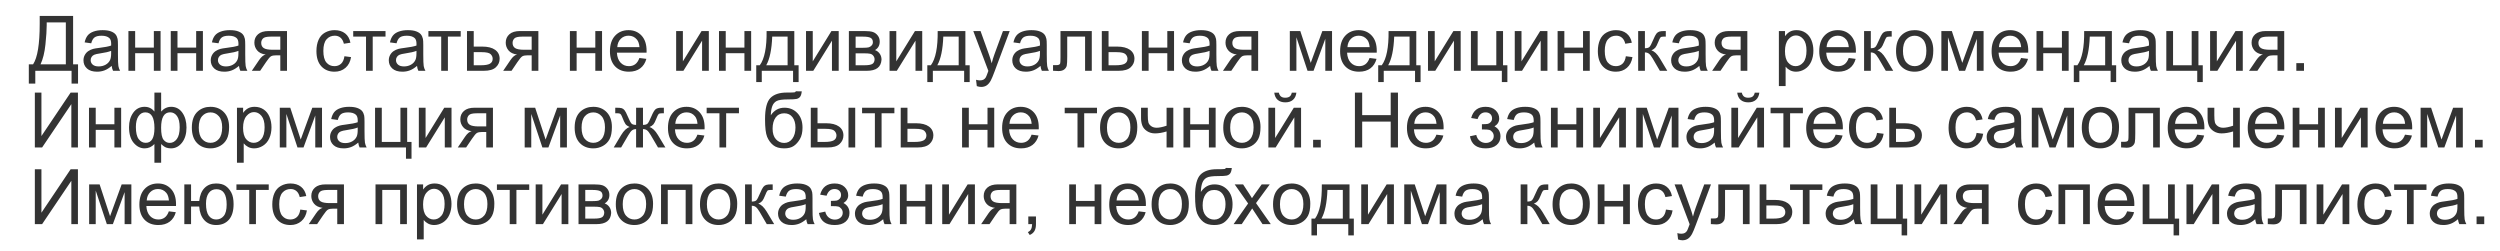
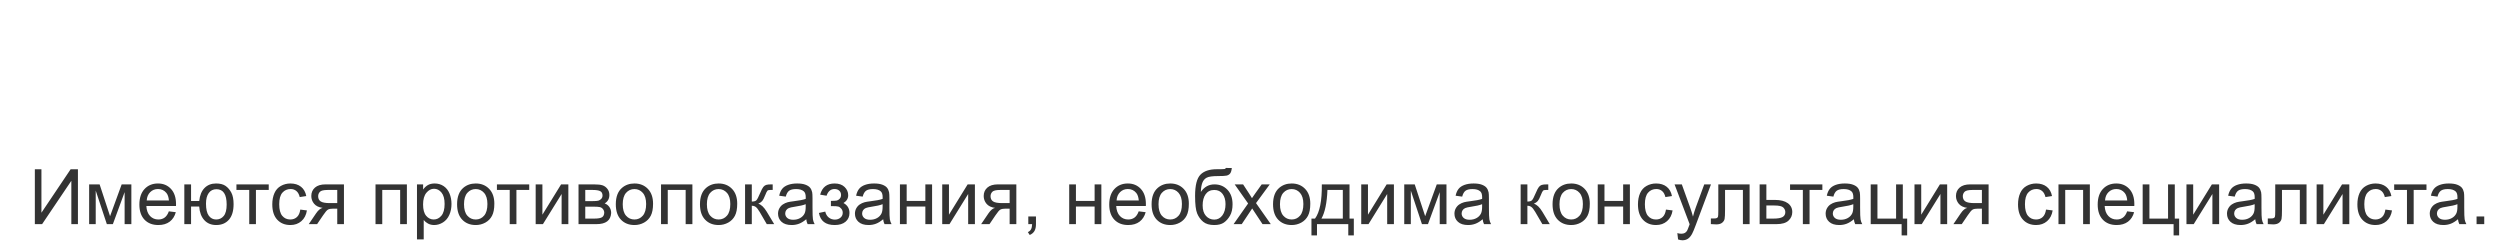
<svg xmlns="http://www.w3.org/2000/svg" viewBox="10.896 23.608 481.84 48.426">
-   <path d="M 40.845 20.085 L 50.079 20.085 L 50.079 33.469 L 51.445 33.469 L 51.445 38.8 L 49.654 38.8 L 49.654 35.26 L 39.624 35.26 L 39.624 38.8 L 37.833 38.8 L 37.833 33.469 L 39.013 33.469 Q 40.845 30.705 40.845 22.3 Z M 48.071 21.875 L 42.781 21.875 L 42.781 22.652 Q 42.781 24.588 42.434 27.947 Q 42.087 31.306 41.073 33.469 L 48.071 33.469 Z M 60.753 33.904 Q 59.718 34.784 58.761 35.146 Q 57.803 35.508 56.706 35.508 Q 54.894 35.508 53.921 34.623 Q 52.948 33.738 52.948 32.362 Q 52.948 31.554 53.316 30.886 Q 53.683 30.219 54.279 29.815 Q 54.874 29.411 55.619 29.204 Q 56.168 29.059 57.275 28.925 Q 59.532 28.656 60.598 28.283 Q 60.608 27.9 60.608 27.797 Q 60.608 26.658 60.081 26.192 Q 59.366 25.561 57.958 25.561 Q 56.644 25.561 56.018 26.021 Q 55.391 26.482 55.091 27.652 L 53.269 27.403 Q 53.518 26.233 54.087 25.514 Q 54.656 24.795 55.733 24.406 Q 56.809 24.018 58.228 24.018 Q 59.635 24.018 60.515 24.349 Q 61.395 24.681 61.809 25.183 Q 62.223 25.685 62.389 26.451 Q 62.482 26.927 62.482 28.169 L 62.482 30.654 Q 62.482 33.252 62.601 33.94 Q 62.72 34.629 63.072 35.26 L 61.126 35.26 Q 60.836 34.68 60.753 33.904 Z M 60.598 29.743 Q 59.584 30.157 57.555 30.447 Q 56.406 30.612 55.93 30.819 Q 55.453 31.026 55.195 31.425 Q 54.936 31.823 54.936 32.31 Q 54.936 33.055 55.5 33.552 Q 56.064 34.049 57.151 34.049 Q 58.228 34.049 59.066 33.578 Q 59.905 33.107 60.298 32.289 Q 60.598 31.658 60.598 30.426 Z M 65.376 24.267 L 67.239 24.267 L 67.239 28.842 L 72.405 28.842 L 72.405 24.267 L 74.268 24.267 L 74.268 35.26 L 72.405 35.26 L 72.405 30.384 L 67.239 30.384 L 67.239 35.26 L 65.376 35.26 Z M 77.081 24.267 L 78.944 24.267 L 78.944 28.842 L 84.109 28.842 L 84.109 24.267 L 85.973 24.267 L 85.973 35.26 L 84.109 35.26 L 84.109 30.384 L 78.944 30.384 L 78.944 35.26 L 77.081 35.26 Z M 95.949 33.904 Q 94.913 34.784 93.956 35.146 Q 92.998 35.508 91.901 35.508 Q 90.09 35.508 89.117 34.623 Q 88.143 33.738 88.143 32.362 Q 88.143 31.554 88.511 30.886 Q 88.878 30.219 89.474 29.815 Q 90.069 29.411 90.814 29.204 Q 91.363 29.059 92.47 28.925 Q 94.727 28.656 95.793 28.283 Q 95.804 27.9 95.804 27.797 Q 95.804 26.658 95.276 26.192 Q 94.561 25.561 93.154 25.561 Q 91.839 25.561 91.213 26.021 Q 90.586 26.482 90.286 27.652 L 88.464 27.403 Q 88.713 26.233 89.282 25.514 Q 89.851 24.795 90.928 24.406 Q 92.005 24.018 93.423 24.018 Q 94.831 24.018 95.71 24.349 Q 96.59 24.681 97.004 25.183 Q 97.418 25.685 97.584 26.451 Q 97.677 26.927 97.677 28.169 L 97.677 30.654 Q 97.677 33.252 97.796 33.94 Q 97.915 34.629 98.267 35.26 L 96.321 35.26 Q 96.031 34.68 95.949 33.904 Z M 95.793 29.743 Q 94.779 30.157 92.75 30.447 Q 91.601 30.612 91.125 30.819 Q 90.649 31.026 90.39 31.425 Q 90.131 31.823 90.131 32.31 Q 90.131 33.055 90.695 33.552 Q 91.259 34.049 92.346 34.049 Q 93.423 34.049 94.261 33.578 Q 95.1 33.107 95.493 32.289 Q 95.793 31.658 95.793 30.426 Z M 109.228 24.267 L 109.228 35.26 L 107.375 35.26 L 107.375 30.974 L 106.299 30.974 Q 105.315 30.974 104.834 31.228 Q 104.353 31.482 103.431 32.858 L 101.806 35.26 L 99.498 35.26 L 101.506 32.299 Q 102.427 30.943 103.338 30.767 Q 101.744 30.55 100.973 29.618 Q 100.202 28.687 100.202 27.476 Q 100.202 26.047 101.211 25.157 Q 102.22 24.267 104.135 24.267 Z M 107.375 25.809 L 104.725 25.809 Q 103.059 25.809 102.577 26.327 Q 102.096 26.844 102.096 27.538 Q 102.096 28.521 102.805 28.982 Q 103.514 29.442 105.315 29.442 L 107.375 29.442 Z M 125.108 31.233 L 126.941 31.471 Q 126.64 33.366 125.403 34.437 Q 124.166 35.508 122.365 35.508 Q 120.109 35.508 118.737 34.033 Q 117.365 32.558 117.365 29.805 Q 117.365 28.024 117.955 26.689 Q 118.545 25.354 119.751 24.686 Q 120.957 24.018 122.375 24.018 Q 124.166 24.018 125.305 24.924 Q 126.444 25.83 126.765 27.496 L 124.953 27.776 Q 124.694 26.668 124.037 26.109 Q 123.38 25.55 122.448 25.55 Q 121.04 25.55 120.16 26.56 Q 119.28 27.569 119.28 29.753 Q 119.28 31.968 120.129 32.972 Q 120.978 33.976 122.344 33.976 Q 123.442 33.976 124.177 33.304 Q 124.912 32.631 125.108 31.233 Z M 127.537 24.267 L 136.47 24.267 L 136.47 25.809 L 132.93 25.809 L 132.93 35.26 L 131.077 35.26 L 131.077 25.809 L 127.537 25.809 Z M 145.181 33.904 Q 144.146 34.784 143.188 35.146 Q 142.231 35.508 141.134 35.508 Q 139.322 35.508 138.349 34.623 Q 137.376 33.738 137.376 32.362 Q 137.376 31.554 137.743 30.886 Q 138.111 30.219 138.706 29.815 Q 139.301 29.411 140.047 29.204 Q 140.595 29.059 141.703 28.925 Q 143.96 28.656 145.026 28.283 Q 145.036 27.9 145.036 27.797 Q 145.036 26.658 144.508 26.192 Q 143.794 25.561 142.386 25.561 Q 141.072 25.561 140.445 26.021 Q 139.819 26.482 139.519 27.652 L 137.697 27.403 Q 137.945 26.233 138.515 25.514 Q 139.084 24.795 140.161 24.406 Q 141.237 24.018 142.655 24.018 Q 144.063 24.018 144.943 24.349 Q 145.823 24.681 146.237 25.183 Q 146.651 25.685 146.817 26.451 Q 146.91 26.927 146.91 28.169 L 146.91 30.654 Q 146.91 33.252 147.029 33.94 Q 147.148 34.629 147.5 35.26 L 145.554 35.26 Q 145.264 34.68 145.181 33.904 Z M 145.026 29.743 Q 144.011 30.157 141.982 30.447 Q 140.833 30.612 140.357 30.819 Q 139.881 31.026 139.622 31.425 Q 139.364 31.823 139.364 32.31 Q 139.364 33.055 139.928 33.552 Q 140.492 34.049 141.579 34.049 Q 142.655 34.049 143.494 33.578 Q 144.332 33.107 144.726 32.289 Q 145.026 31.658 145.026 30.426 Z M 148.328 24.267 L 157.262 24.267 L 157.262 25.809 L 153.721 25.809 L 153.721 35.26 L 151.868 35.26 L 151.868 25.809 L 148.328 25.809 Z M 158.999 24.267 L 160.862 24.267 L 160.862 28.563 L 163.222 28.563 Q 165.53 28.563 166.778 29.458 Q 168.025 30.353 168.025 31.927 Q 168.025 33.304 166.985 34.282 Q 165.944 35.26 163.657 35.26 L 158.999 35.26 Z M 160.862 33.728 L 162.818 33.728 Q 164.588 33.728 165.344 33.293 Q 166.1 32.858 166.1 31.937 Q 166.1 31.223 165.541 30.664 Q 164.982 30.105 163.067 30.105 L 160.862 30.105 Z M 178.737 24.267 L 178.737 35.26 L 176.884 35.26 L 176.884 30.974 L 175.808 30.974 Q 174.824 30.974 174.343 31.228 Q 173.861 31.482 172.94 32.858 L 171.315 35.26 L 169.007 35.26 L 171.015 32.299 Q 171.936 30.943 172.847 30.767 Q 171.253 30.55 170.482 29.618 Q 169.711 28.687 169.711 27.476 Q 169.711 26.047 170.72 25.157 Q 171.729 24.267 173.644 24.267 Z M 176.884 25.809 L 174.234 25.809 Q 172.568 25.809 172.086 26.327 Q 171.605 26.844 171.605 27.538 Q 171.605 28.521 172.314 28.982 Q 173.023 29.442 174.824 29.442 L 176.884 29.442 Z M 187.454 24.267 L 189.317 24.267 L 189.317 28.842 L 194.482 28.842 L 194.482 24.267 L 196.346 24.267 L 196.346 35.26 L 194.482 35.26 L 194.482 30.384 L 189.317 30.384 L 189.317 35.26 L 187.454 35.26 Z M 206.674 31.72 L 208.599 31.958 Q 208.143 33.645 206.912 34.577 Q 205.68 35.508 203.765 35.508 Q 201.353 35.508 199.94 34.023 Q 198.527 32.538 198.527 29.856 Q 198.527 27.082 199.955 25.55 Q 201.384 24.018 203.661 24.018 Q 205.866 24.018 207.264 25.519 Q 208.661 27.02 208.661 29.743 Q 208.661 29.908 208.651 30.239 L 200.452 30.239 Q 200.556 32.051 201.477 33.014 Q 202.398 33.976 203.775 33.976 Q 204.8 33.976 205.525 33.438 Q 206.249 32.9 206.674 31.72 Z M 200.556 28.707 L 206.694 28.707 Q 206.57 27.32 205.99 26.627 Q 205.1 25.55 203.682 25.55 Q 202.398 25.55 201.524 26.409 Q 200.649 27.269 200.556 28.707 Z M 216.834 24.267 L 218.697 24.267 L 218.697 32.651 L 223.862 24.267 L 225.871 24.267 L 225.871 35.26 L 224.007 35.26 L 224.007 26.927 L 218.842 35.26 L 216.834 35.26 Z M 228.684 24.267 L 230.548 24.267 L 230.548 28.842 L 235.713 28.842 L 235.713 24.267 L 237.576 24.267 L 237.576 35.26 L 235.713 35.26 L 235.713 30.384 L 230.548 30.384 L 230.548 35.26 L 228.684 35.26 Z M 241.848 24.267 L 249.509 24.267 L 249.509 33.728 L 250.699 33.728 L 250.699 38.376 L 249.167 38.376 L 249.167 35.26 L 240.513 35.26 L 240.513 38.376 L 238.981 38.376 L 238.981 33.728 L 239.964 33.728 Q 241.931 31.057 241.848 24.267 Z M 243.401 25.809 Q 243.194 31.161 241.745 33.728 L 247.656 33.728 L 247.656 25.809 Z M 252.748 24.267 L 254.611 24.267 L 254.611 32.651 L 259.776 24.267 L 261.785 24.267 L 261.785 35.26 L 259.921 35.26 L 259.921 26.927 L 254.756 35.26 L 252.748 35.26 Z M 264.598 24.267 L 268.894 24.267 Q 270.478 24.267 271.249 24.531 Q 272.02 24.795 272.574 25.498 Q 273.128 26.202 273.128 27.186 Q 273.128 27.972 272.802 28.557 Q 272.476 29.142 271.824 29.536 Q 272.6 29.794 273.112 30.503 Q 273.625 31.213 273.625 32.186 Q 273.521 33.749 272.507 34.504 Q 271.492 35.26 269.557 35.26 L 264.598 35.26 Z M 266.462 28.894 L 268.449 28.894 Q 269.639 28.894 270.085 28.77 Q 270.53 28.645 270.882 28.268 Q 271.234 27.89 271.234 27.362 Q 271.234 26.492 270.618 26.151 Q 270.002 25.809 268.511 25.809 L 266.462 25.809 Z M 266.462 33.728 L 268.915 33.728 Q 270.499 33.728 271.089 33.36 Q 271.679 32.993 271.71 32.092 Q 271.71 31.564 271.368 31.114 Q 271.027 30.664 270.478 30.545 Q 269.929 30.426 268.718 30.426 L 266.462 30.426 Z M 275.845 24.267 L 277.708 24.267 L 277.708 32.651 L 282.874 24.267 L 284.882 24.267 L 284.882 35.26 L 283.019 35.26 L 283.019 26.927 L 277.853 35.26 L 275.845 35.26 Z M 289.155 24.267 L 296.815 24.267 L 296.815 33.728 L 298.006 33.728 L 298.006 38.376 L 296.474 38.376 L 296.474 35.26 L 287.82 35.26 L 287.82 38.376 L 286.288 38.376 L 286.288 33.728 L 287.271 33.728 Q 289.238 31.057 289.155 24.267 Z M 290.708 25.809 Q 290.501 31.161 289.052 33.728 L 294.962 33.728 L 294.962 25.809 Z M 299.971 39.494 L 299.764 37.744 Q 300.375 37.91 300.831 37.91 Q 301.452 37.91 301.824 37.703 Q 302.197 37.496 302.435 37.123 Q 302.611 36.844 303.004 35.736 Q 303.056 35.581 303.17 35.281 L 298.998 24.267 L 301.007 24.267 L 303.294 30.633 Q 303.739 31.844 304.091 33.179 Q 304.412 31.896 304.857 30.674 L 307.207 24.267 L 309.071 24.267 L 304.888 35.446 Q 304.216 37.258 303.843 37.941 Q 303.346 38.862 302.704 39.292 Q 302.062 39.722 301.172 39.722 Q 300.634 39.722 299.971 39.494 Z M 317.59 33.904 Q 316.555 34.784 315.597 35.146 Q 314.64 35.508 313.542 35.508 Q 311.731 35.508 310.758 34.623 Q 309.785 33.738 309.785 32.362 Q 309.785 31.554 310.152 30.886 Q 310.52 30.219 311.115 29.815 Q 311.71 29.411 312.455 29.204 Q 313.004 29.059 314.112 28.925 Q 316.368 28.656 317.435 28.283 Q 317.445 27.9 317.445 27.797 Q 317.445 26.658 316.917 26.192 Q 316.203 25.561 314.795 25.561 Q 313.48 25.561 312.854 26.021 Q 312.228 26.482 311.928 27.652 L 310.106 27.403 Q 310.354 26.233 310.923 25.514 Q 311.493 24.795 312.569 24.406 Q 313.646 24.018 315.064 24.018 Q 316.472 24.018 317.352 24.349 Q 318.232 24.681 318.646 25.183 Q 319.06 25.685 319.225 26.451 Q 319.319 26.927 319.319 28.169 L 319.319 30.654 Q 319.319 33.252 319.438 33.94 Q 319.557 34.629 319.909 35.26 L 317.962 35.26 Q 317.673 34.68 317.59 33.904 Z M 317.435 29.743 Q 316.42 30.157 314.391 30.447 Q 313.242 30.612 312.766 30.819 Q 312.29 31.026 312.031 31.425 Q 311.772 31.823 311.772 32.31 Q 311.772 33.055 312.336 33.552 Q 312.901 34.049 313.987 34.049 Q 315.064 34.049 315.903 33.578 Q 316.741 33.107 317.134 32.289 Q 317.435 31.658 317.435 30.426 Z M 323.113 24.267 L 331.767 24.267 L 331.767 35.26 L 329.914 35.26 L 329.914 25.809 L 324.976 25.809 L 324.976 31.285 Q 324.976 33.2 324.852 33.811 Q 324.728 34.422 324.169 34.877 Q 323.61 35.332 322.554 35.332 Q 321.902 35.332 321.053 35.25 L 321.053 33.697 L 321.871 33.697 Q 322.451 33.697 322.699 33.578 Q 322.947 33.459 323.03 33.2 Q 323.113 32.941 323.113 31.513 Z M 334.54 24.267 L 336.404 24.267 L 336.404 28.563 L 338.764 28.563 Q 341.072 28.563 342.319 29.458 Q 343.567 30.353 343.567 31.927 Q 343.567 33.304 342.526 34.282 Q 341.486 35.26 339.198 35.26 L 334.54 35.26 Z M 336.404 33.728 L 338.36 33.728 Q 340.13 33.728 340.886 33.293 Q 341.641 32.858 341.641 31.937 Q 341.641 31.223 341.082 30.664 Q 340.523 30.105 338.608 30.105 L 336.404 30.105 Z M 345.622 24.267 L 347.485 24.267 L 347.485 28.842 L 352.65 28.842 L 352.65 24.267 L 354.514 24.267 L 354.514 35.26 L 352.65 35.26 L 352.65 30.384 L 347.485 30.384 L 347.485 35.26 L 345.622 35.26 Z M 364.49 33.904 Q 363.454 34.784 362.497 35.146 Q 361.539 35.508 360.442 35.508 Q 358.631 35.508 357.658 34.623 Q 356.684 33.738 356.684 32.362 Q 356.684 31.554 357.052 30.886 Q 357.419 30.219 358.015 29.815 Q 358.61 29.411 359.355 29.204 Q 359.904 29.059 361.011 28.925 Q 363.268 28.656 364.334 28.283 Q 364.345 27.9 364.345 27.797 Q 364.345 26.658 363.817 26.192 Q 363.102 25.561 361.695 25.561 Q 360.38 25.561 359.754 26.021 Q 359.127 26.482 358.827 27.652 L 357.005 27.403 Q 357.254 26.233 357.823 25.514 Q 358.392 24.795 359.469 24.406 Q 360.546 24.018 361.964 24.018 Q 363.372 24.018 364.251 24.349 Q 365.131 24.681 365.545 25.183 Q 365.959 25.685 366.125 26.451 Q 366.218 26.927 366.218 28.169 L 366.218 30.654 Q 366.218 33.252 366.337 33.94 Q 366.456 34.629 366.808 35.26 L 364.862 35.26 Q 364.572 34.68 364.49 33.904 Z M 364.334 29.743 Q 363.32 30.157 361.291 30.447 Q 360.142 30.612 359.666 30.819 Q 359.19 31.026 358.931 31.425 Q 358.672 31.823 358.672 32.31 Q 358.672 33.055 359.236 33.552 Q 359.8 34.049 360.887 34.049 Q 361.964 34.049 362.802 33.578 Q 363.641 33.107 364.034 32.289 Q 364.334 31.658 364.334 30.426 Z M 377.769 24.267 L 377.769 35.26 L 375.916 35.26 L 375.916 30.974 L 374.84 30.974 Q 373.856 30.974 373.375 31.228 Q 372.894 31.482 371.972 32.858 L 370.347 35.26 L 368.039 35.26 L 370.047 32.299 Q 370.968 30.943 371.879 30.767 Q 370.285 30.55 369.514 29.618 Q 368.743 28.687 368.743 27.476 Q 368.743 26.047 369.752 25.157 Q 370.761 24.267 372.676 24.267 Z M 375.916 25.809 L 373.266 25.809 Q 371.6 25.809 371.118 26.327 Q 370.637 26.844 370.637 27.538 Q 370.637 28.521 371.346 28.982 Q 372.055 29.442 373.856 29.442 L 375.916 29.442 Z M 386.527 24.267 L 389.426 24.267 L 392.314 33.065 L 395.523 24.267 L 398.204 24.267 L 398.204 35.26 L 396.341 35.26 L 396.341 26.409 L 393.09 35.26 L 391.424 35.26 L 388.349 25.985 L 388.349 35.26 L 386.527 35.26 Z M 408.581 31.72 L 410.507 31.958 Q 410.051 33.645 408.819 34.577 Q 407.587 35.508 405.672 35.508 Q 403.26 35.508 401.847 34.023 Q 400.434 32.538 400.434 29.856 Q 400.434 27.082 401.863 25.55 Q 403.291 24.018 405.569 24.018 Q 407.774 24.018 409.171 25.519 Q 410.569 27.02 410.569 29.743 Q 410.569 29.908 410.558 30.239 L 402.36 30.239 Q 402.463 32.051 403.385 33.014 Q 404.306 33.976 405.683 33.976 Q 406.707 33.976 407.432 33.438 Q 408.157 32.9 408.581 31.72 Z M 402.463 28.707 L 408.602 28.707 Q 408.478 27.32 407.898 26.627 Q 407.008 25.55 405.59 25.55 Q 404.306 25.55 403.431 26.409 Q 402.557 27.269 402.463 28.707 Z M 413.837 24.267 L 421.497 24.267 L 421.497 33.728 L 422.687 33.728 L 422.687 38.376 L 421.155 38.376 L 421.155 35.26 L 412.501 35.26 L 412.501 38.376 L 410.969 38.376 L 410.969 33.728 L 411.953 33.728 Q 413.92 31.057 413.837 24.267 Z M 415.389 25.809 Q 415.182 31.161 413.733 33.728 L 419.644 33.728 L 419.644 25.809 Z M 424.736 24.267 L 426.599 24.267 L 426.599 32.651 L 431.765 24.267 L 433.773 24.267 L 433.773 35.26 L 431.91 35.26 L 431.91 26.927 L 426.744 35.26 L 424.736 35.26 Z M 436.607 24.267 L 438.471 24.267 L 438.471 33.728 L 443.626 33.728 L 443.626 24.267 L 445.489 24.267 L 445.489 33.728 L 446.69 33.728 L 446.69 38.376 L 445.158 38.376 L 445.158 35.26 L 436.607 35.26 Z M 448.728 24.267 L 450.592 24.267 L 450.592 32.651 L 455.757 24.267 L 457.765 24.267 L 457.765 35.26 L 455.902 35.26 L 455.902 26.927 L 450.737 35.26 L 448.728 35.26 Z M 460.579 24.267 L 462.442 24.267 L 462.442 28.842 L 467.608 28.842 L 467.608 24.267 L 469.471 24.267 L 469.471 35.26 L 467.608 35.26 L 467.608 30.384 L 462.442 30.384 L 462.442 35.26 L 460.579 35.26 Z M 479.447 31.233 L 481.279 31.471 Q 480.979 33.366 479.742 34.437 Q 478.505 35.508 476.704 35.508 Q 474.447 35.508 473.075 34.033 Q 471.704 32.558 471.704 29.805 Q 471.704 28.024 472.294 26.689 Q 472.884 25.354 474.09 24.686 Q 475.296 24.018 476.714 24.018 Q 478.505 24.018 479.643 24.924 Q 480.782 25.83 481.103 27.496 L 479.291 27.776 Q 479.033 26.668 478.375 26.109 Q 477.718 25.55 476.786 25.55 Q 475.379 25.55 474.499 26.56 Q 473.619 27.569 473.619 29.753 Q 473.619 31.968 474.468 32.972 Q 475.316 33.976 476.683 33.976 Q 477.78 33.976 478.515 33.304 Q 479.25 32.631 479.447 31.233 Z M 482.855 24.267 L 484.719 24.267 L 484.719 29.018 Q 485.609 29.018 485.966 28.676 Q 486.323 28.335 487.017 26.689 Q 487.565 25.385 487.907 24.971 Q 488.248 24.556 488.694 24.412 Q 489.139 24.267 490.122 24.267 L 490.495 24.267 L 490.495 25.809 L 489.977 25.799 Q 489.242 25.799 489.035 26.016 Q 488.818 26.244 488.373 27.372 Q 487.948 28.449 487.596 28.863 Q 487.244 29.277 486.509 29.618 Q 487.71 29.939 488.87 31.854 L 490.909 35.26 L 488.859 35.26 L 486.872 31.854 Q 486.261 30.83 485.805 30.503 Q 485.35 30.177 484.719 30.177 L 484.719 35.26 L 482.855 35.26 Z M 499.777 33.904 Q 498.742 34.784 497.785 35.146 Q 496.827 35.508 495.73 35.508 Q 493.918 35.508 492.945 34.623 Q 491.972 33.738 491.972 32.362 Q 491.972 31.554 492.34 30.886 Q 492.707 30.219 493.302 29.815 Q 493.898 29.411 494.643 29.204 Q 495.191 29.059 496.299 28.925 Q 498.556 28.656 499.622 28.283 Q 499.632 27.9 499.632 27.797 Q 499.632 26.658 499.104 26.192 Q 498.39 25.561 496.982 25.561 Q 495.668 25.561 495.041 26.021 Q 494.415 26.482 494.115 27.652 L 492.293 27.403 Q 492.541 26.233 493.111 25.514 Q 493.68 24.795 494.757 24.406 Q 495.833 24.018 497.251 24.018 Q 498.659 24.018 499.539 24.349 Q 500.419 24.681 500.833 25.183 Q 501.247 25.685 501.413 26.451 Q 501.506 26.927 501.506 28.169 L 501.506 30.654 Q 501.506 33.252 501.625 33.94 Q 501.744 34.629 502.096 35.26 L 500.15 35.26 Q 499.86 34.68 499.777 33.904 Z M 499.622 29.743 Q 498.607 30.157 496.579 30.447 Q 495.43 30.612 494.953 30.819 Q 494.477 31.026 494.218 31.425 Q 493.96 31.823 493.96 32.31 Q 493.96 33.055 494.524 33.552 Q 495.088 34.049 496.175 34.049 Q 497.251 34.049 498.09 33.578 Q 498.928 33.107 499.322 32.289 Q 499.622 31.658 499.622 30.426 Z M 513.043 24.267 L 513.043 35.26 L 511.191 35.26 L 511.191 30.974 L 510.114 30.974 Q 509.131 30.974 508.649 31.228 Q 508.168 31.482 507.247 32.858 L 505.621 35.26 L 503.313 35.26 L 505.321 32.299 Q 506.242 30.943 507.153 30.767 Q 505.559 30.55 504.788 29.618 Q 504.017 28.687 504.017 27.476 Q 504.017 26.047 505.026 25.157 Q 506.035 24.267 507.95 24.267 Z M 511.191 25.809 L 508.541 25.809 Q 506.874 25.809 506.393 26.327 Q 505.911 26.844 505.911 27.538 Q 505.911 28.521 506.62 28.982 Q 507.329 29.442 509.131 29.442 L 511.191 29.442 Z M 521.763 39.473 L 521.763 24.267 L 523.461 24.267 L 523.461 25.695 Q 524.061 24.857 524.817 24.437 Q 525.573 24.018 526.649 24.018 Q 528.057 24.018 529.134 24.743 Q 530.21 25.467 530.759 26.787 Q 531.308 28.107 531.308 29.681 Q 531.308 31.368 530.702 32.719 Q 530.096 34.07 528.942 34.789 Q 527.788 35.508 526.515 35.508 Q 525.583 35.508 524.843 35.115 Q 524.103 34.722 523.627 34.121 L 523.627 39.473 Z M 523.451 29.825 Q 523.451 31.947 524.31 32.962 Q 525.169 33.976 526.391 33.976 Q 527.633 33.976 528.518 32.926 Q 529.403 31.875 529.403 29.67 Q 529.403 27.569 528.538 26.523 Q 527.674 25.478 526.473 25.478 Q 525.283 25.478 524.367 26.591 Q 523.451 27.703 523.451 29.825 Z M 541.075 31.72 L 543 31.958 Q 542.545 33.645 541.313 34.577 Q 540.081 35.508 538.166 35.508 Q 535.754 35.508 534.341 34.023 Q 532.928 32.538 532.928 29.856 Q 532.928 27.082 534.357 25.55 Q 535.785 24.018 538.063 24.018 Q 540.267 24.018 541.665 25.519 Q 543.062 27.02 543.062 29.743 Q 543.062 29.908 543.052 30.239 L 534.854 30.239 Q 534.957 32.051 535.878 33.014 Q 536.8 33.976 538.176 33.976 Q 539.201 33.976 539.926 33.438 Q 540.65 32.9 541.075 31.72 Z M 534.957 28.707 L 541.096 28.707 Q 540.971 27.32 540.392 26.627 Q 539.501 25.55 538.083 25.55 Q 536.8 25.55 535.925 26.409 Q 535.05 27.269 534.957 28.707 Z M 545.325 24.267 L 547.188 24.267 L 547.188 29.018 Q 548.078 29.018 548.436 28.676 Q 548.793 28.335 549.486 26.689 Q 550.035 25.385 550.376 24.971 Q 550.718 24.556 551.163 24.412 Q 551.608 24.267 552.592 24.267 L 552.964 24.267 L 552.964 25.809 L 552.447 25.799 Q 551.712 25.799 551.505 26.016 Q 551.287 26.244 550.842 27.372 Q 550.418 28.449 550.066 28.863 Q 549.714 29.277 548.979 29.618 Q 550.18 29.939 551.339 31.854 L 553.378 35.26 L 551.329 35.26 L 549.341 31.854 Q 548.731 30.83 548.275 30.503 Q 547.82 30.177 547.188 30.177 L 547.188 35.26 L 545.325 35.26 Z M 554.163 29.763 Q 554.163 26.71 555.86 25.24 Q 557.279 24.018 559.318 24.018 Q 561.585 24.018 563.024 25.504 Q 564.463 26.989 564.463 29.608 Q 564.463 31.73 563.826 32.946 Q 563.189 34.163 561.973 34.836 Q 560.757 35.508 559.318 35.508 Q 557.009 35.508 555.586 34.028 Q 554.163 32.548 554.163 29.763 Z M 556.078 29.763 Q 556.078 31.875 556.999 32.926 Q 557.92 33.976 559.318 33.976 Q 560.705 33.976 561.626 32.921 Q 562.547 31.865 562.547 29.701 Q 562.547 27.662 561.621 26.611 Q 560.695 25.561 559.318 25.561 Q 557.92 25.561 556.999 26.606 Q 556.078 27.652 556.078 29.763 Z M 566.694 24.267 L 569.592 24.267 L 572.48 33.065 L 575.689 24.267 L 578.371 24.267 L 578.371 35.26 L 576.507 35.26 L 576.507 26.409 L 573.257 35.26 L 571.59 35.26 L 568.516 25.985 L 568.516 35.26 L 566.694 35.26 Z M 588.734 31.72 L 590.66 31.958 Q 590.204 33.645 588.972 34.577 Q 587.74 35.508 585.825 35.508 Q 583.413 35.508 582 34.023 Q 580.587 32.538 580.587 29.856 Q 580.587 27.082 582.016 25.55 Q 583.444 24.018 585.722 24.018 Q 587.927 24.018 589.324 25.519 Q 590.722 27.02 590.722 29.743 Q 590.722 29.908 590.711 30.239 L 582.513 30.239 Q 582.616 32.051 583.538 33.014 Q 584.459 33.976 585.836 33.976 Q 586.861 33.976 587.585 33.438 Q 588.31 32.9 588.734 31.72 Z M 582.616 28.707 L 588.755 28.707 Q 588.631 27.32 588.051 26.627 Q 587.161 25.55 585.743 25.55 Q 584.459 25.55 583.584 26.409 Q 582.71 27.269 582.616 28.707 Z M 593.005 24.267 L 594.868 24.267 L 594.868 28.842 L 600.034 28.842 L 600.034 24.267 L 601.897 24.267 L 601.897 35.26 L 600.034 35.26 L 600.034 30.384 L 594.868 30.384 L 594.868 35.26 L 593.005 35.26 Z M 606.183 24.267 L 613.843 24.267 L 613.843 33.728 L 615.033 33.728 L 615.033 38.376 L 613.501 38.376 L 613.501 35.26 L 604.847 35.26 L 604.847 38.376 L 603.315 38.376 L 603.315 33.728 L 604.299 33.728 Q 606.265 31.057 606.183 24.267 Z M 607.735 25.809 Q 607.528 31.161 606.079 33.728 L 611.99 33.728 L 611.99 25.809 Z M 624.255 33.904 Q 623.22 34.784 622.263 35.146 Q 621.305 35.508 620.208 35.508 Q 618.396 35.508 617.423 34.623 Q 616.45 33.738 616.45 32.362 Q 616.45 31.554 616.818 30.886 Q 617.185 30.219 617.781 29.815 Q 618.376 29.411 619.121 29.204 Q 619.67 29.059 620.777 28.925 Q 623.034 28.656 624.1 28.283 Q 624.111 27.9 624.111 27.797 Q 624.111 26.658 623.583 26.192 Q 622.868 25.561 621.461 25.561 Q 620.146 25.561 619.52 26.021 Q 618.893 26.482 618.593 27.652 L 616.771 27.403 Q 617.02 26.233 617.589 25.514 Q 618.158 24.795 619.235 24.406 Q 620.312 24.018 621.73 24.018 Q 623.138 24.018 624.017 24.349 Q 624.897 24.681 625.311 25.183 Q 625.725 25.685 625.891 26.451 Q 625.984 26.927 625.984 28.169 L 625.984 30.654 Q 625.984 33.252 626.103 33.94 Q 626.222 34.629 626.574 35.26 L 624.628 35.26 Q 624.338 34.68 624.255 33.904 Z M 624.1 29.743 Q 623.086 30.157 621.057 30.447 Q 619.908 30.612 619.432 30.819 Q 618.955 31.026 618.697 31.425 Q 618.438 31.823 618.438 32.31 Q 618.438 33.055 619.002 33.552 Q 619.566 34.049 620.653 34.049 Q 621.73 34.049 622.568 33.578 Q 623.407 33.107 623.8 32.289 Q 624.1 31.658 624.1 30.426 Z M 628.899 24.267 L 630.762 24.267 L 630.762 33.728 L 635.917 33.728 L 635.917 24.267 L 637.78 24.267 L 637.78 33.728 L 638.981 33.728 L 638.981 38.376 L 637.449 38.376 L 637.449 35.26 L 628.899 35.26 Z M 641.006 24.267 L 642.87 24.267 L 642.87 32.651 L 648.035 24.267 L 650.043 24.267 L 650.043 35.26 L 648.18 35.26 L 648.18 26.927 L 643.015 35.26 L 641.006 35.26 Z M 661.501 24.267 L 661.501 35.26 L 659.648 35.26 L 659.648 30.974 L 658.571 30.974 Q 657.588 30.974 657.106 31.228 Q 656.625 31.482 655.704 32.858 L 654.078 35.26 L 651.77 35.26 L 653.778 32.299 Q 654.7 30.943 655.61 30.767 Q 654.016 30.55 653.245 29.618 Q 652.474 28.687 652.474 27.476 Q 652.474 26.047 653.483 25.157 Q 654.493 24.267 656.408 24.267 Z M 659.648 25.809 L 656.998 25.809 Q 655.331 25.809 654.85 26.327 Q 654.368 26.844 654.368 27.538 Q 654.368 28.521 655.077 28.982 Q 655.786 29.442 657.588 29.442 L 659.648 29.442 Z M 664.849 35.26 L 664.849 33.138 L 666.971 33.138 L 666.971 35.26 Z" transform="matrix(0.697, 0, 0, 0.697, -9.92, 12.678)" style="fill: rgb(51, 51, 51);" />
-   <path transform="matrix(0.697, 0, 0, 0.697, -9.92, 12.678)" style="fill: rgb(51, 51, 51);" />
-   <path d="M 39.5 41.285 L 41.321 41.285 L 41.321 53.303 L 49.396 41.285 L 51.414 41.285 L 51.414 56.46 L 49.592 56.46 L 49.592 44.473 L 41.508 56.46 L 39.5 56.46 Z M 54.472 45.467 L 56.335 45.467 L 56.335 50.042 L 61.5 50.042 L 61.5 45.467 L 63.364 45.467 L 63.364 56.46 L 61.5 56.46 L 61.5 51.584 L 56.335 51.584 L 56.335 56.46 L 54.472 56.46 Z M 72.563 41.285 L 74.426 41.285 L 74.426 46.533 Q 75.006 45.87 75.7 45.544 Q 76.393 45.218 77.19 45.218 Q 79.147 45.218 80.291 46.849 Q 81.434 48.479 81.434 50.953 Q 81.434 53.531 80.203 55.119 Q 78.971 56.708 77.139 56.708 Q 76.538 56.708 75.917 56.522 Q 75.296 56.336 74.426 55.508 L 74.426 60.673 L 72.563 60.673 L 72.563 55.508 Q 72.004 56.108 71.326 56.408 Q 70.648 56.708 69.861 56.708 Q 68.133 56.708 66.839 55.192 Q 65.545 53.675 65.545 50.849 Q 65.545 48.458 66.715 46.838 Q 67.884 45.218 69.861 45.218 Q 70.69 45.218 71.362 45.544 Q 72.035 45.87 72.563 46.533 Z M 74.416 51.005 Q 74.416 53.489 75.099 54.343 Q 75.783 55.197 76.807 55.197 Q 77.946 55.197 78.748 54.146 Q 79.55 53.096 79.55 50.881 Q 79.55 48.789 78.81 47.765 Q 78.07 46.74 76.911 46.74 Q 75.669 46.74 75.042 47.806 Q 74.416 48.872 74.416 51.005 Z M 67.439 50.798 Q 67.439 53.127 68.221 54.152 Q 69.002 55.176 70.162 55.176 Q 71.373 55.176 71.973 54.157 Q 72.574 53.137 72.574 51.098 Q 72.574 48.924 71.942 47.837 Q 71.311 46.75 70.037 46.75 Q 68.888 46.75 68.164 47.811 Q 67.439 48.872 67.439 50.798 Z M 82.914 50.963 Q 82.914 47.91 84.612 46.44 Q 86.03 45.218 88.069 45.218 Q 90.336 45.218 91.775 46.704 Q 93.214 48.189 93.214 50.808 Q 93.214 52.93 92.577 54.146 Q 91.941 55.363 90.724 56.036 Q 89.508 56.708 88.069 56.708 Q 85.761 56.708 84.337 55.228 Q 82.914 53.748 82.914 50.963 Z M 84.829 50.963 Q 84.829 53.075 85.75 54.126 Q 86.672 55.176 88.069 55.176 Q 89.456 55.176 90.377 54.121 Q 91.299 53.065 91.299 50.901 Q 91.299 48.862 90.372 47.811 Q 89.446 46.761 88.069 46.761 Q 86.672 46.761 85.75 47.806 Q 84.829 48.852 84.829 50.963 Z M 95.393 60.673 L 95.393 45.467 L 97.091 45.467 L 97.091 46.895 Q 97.692 46.057 98.447 45.637 Q 99.203 45.218 100.279 45.218 Q 101.687 45.218 102.764 45.943 Q 103.84 46.667 104.389 47.987 Q 104.938 49.307 104.938 50.881 Q 104.938 52.568 104.332 53.919 Q 103.726 55.27 102.572 55.989 Q 101.418 56.708 100.145 56.708 Q 99.213 56.708 98.473 56.315 Q 97.733 55.922 97.257 55.321 L 97.257 60.673 Z M 97.081 51.025 Q 97.081 53.147 97.94 54.162 Q 98.799 55.176 100.021 55.176 Q 101.263 55.176 102.148 54.126 Q 103.033 53.075 103.033 50.87 Q 103.033 48.769 102.169 47.723 Q 101.304 46.678 100.103 46.678 Q 98.913 46.678 97.997 47.791 Q 97.081 48.903 97.081 51.025 Z M 107.231 45.467 L 110.13 45.467 L 113.018 54.265 L 116.227 45.467 L 118.908 45.467 L 118.908 56.46 L 117.044 56.46 L 117.044 47.609 L 113.794 56.46 L 112.127 56.46 L 109.053 47.185 L 109.053 56.46 L 107.231 56.46 Z M 128.933 55.104 Q 127.898 55.984 126.94 56.346 Q 125.983 56.708 124.886 56.708 Q 123.074 56.708 122.101 55.823 Q 121.128 54.938 121.128 53.562 Q 121.128 52.754 121.495 52.086 Q 121.863 51.419 122.458 51.015 Q 123.053 50.611 123.799 50.404 Q 124.347 50.259 125.455 50.125 Q 127.711 49.856 128.778 49.483 Q 128.788 49.1 128.788 48.997 Q 128.788 47.858 128.26 47.392 Q 127.546 46.761 126.138 46.761 Q 124.823 46.761 124.197 47.221 Q 123.571 47.682 123.271 48.852 L 121.449 48.603 Q 121.697 47.433 122.267 46.714 Q 122.836 45.995 123.912 45.606 Q 124.989 45.218 126.407 45.218 Q 127.815 45.218 128.695 45.549 Q 129.575 45.881 129.989 46.383 Q 130.403 46.885 130.569 47.651 Q 130.662 48.127 130.662 49.369 L 130.662 51.854 Q 130.662 54.452 130.781 55.14 Q 130.9 55.829 131.252 56.46 L 129.306 56.46 Q 129.016 55.88 128.933 55.104 Z M 128.778 50.943 Q 127.763 51.357 125.734 51.647 Q 124.585 51.812 124.109 52.019 Q 123.633 52.226 123.374 52.625 Q 123.115 53.023 123.115 53.51 Q 123.115 54.255 123.68 54.752 Q 124.244 55.249 125.331 55.249 Q 126.407 55.249 127.246 54.778 Q 128.084 54.307 128.477 53.489 Q 128.778 52.858 128.778 51.626 Z M 133.576 45.467 L 135.44 45.467 L 135.44 54.928 L 140.595 54.928 L 140.595 45.467 L 142.458 45.467 L 142.458 54.928 L 143.659 54.928 L 143.659 59.576 L 142.127 59.576 L 142.127 56.46 L 133.576 56.46 Z M 145.684 45.467 L 147.547 45.467 L 147.547 53.851 L 152.713 45.467 L 154.721 45.467 L 154.721 56.46 L 152.858 56.46 L 152.858 48.127 L 147.692 56.46 L 145.684 56.46 Z M 166.178 45.467 L 166.178 56.46 L 164.325 56.46 L 164.325 52.174 L 163.249 52.174 Q 162.265 52.174 161.784 52.428 Q 161.302 52.682 160.381 54.058 L 158.756 56.46 L 156.448 56.46 L 158.456 53.499 Q 159.377 52.143 160.288 51.967 Q 158.694 51.75 157.923 50.818 Q 157.151 49.887 157.151 48.676 Q 157.151 47.247 158.161 46.357 Q 159.17 45.467 161.085 45.467 Z M 164.325 47.009 L 161.675 47.009 Q 160.008 47.009 159.527 47.527 Q 159.046 48.044 159.046 48.738 Q 159.046 49.721 159.755 50.182 Q 160.464 50.642 162.265 50.642 L 164.325 50.642 Z M 174.95 45.467 L 177.848 45.467 L 180.736 54.265 L 183.945 45.467 L 186.626 45.467 L 186.626 56.46 L 184.763 56.46 L 184.763 47.609 L 181.513 56.46 L 179.846 56.46 L 176.772 47.185 L 176.772 56.46 L 174.95 56.46 Z M 188.771 50.963 Q 188.771 47.91 190.468 46.44 Q 191.886 45.218 193.926 45.218 Q 196.193 45.218 197.632 46.704 Q 199.07 48.189 199.07 50.808 Q 199.07 52.93 198.434 54.146 Q 197.797 55.363 196.581 56.036 Q 195.365 56.708 193.926 56.708 Q 191.617 56.708 190.194 55.228 Q 188.771 53.748 188.771 50.963 Z M 190.686 50.963 Q 190.686 53.075 191.607 54.126 Q 192.528 55.176 193.926 55.176 Q 195.313 55.176 196.234 54.121 Q 197.155 53.065 197.155 50.901 Q 197.155 48.862 196.229 47.811 Q 195.302 46.761 193.926 46.761 Q 192.528 46.761 191.607 47.806 Q 190.686 48.852 190.686 50.963 Z M 207.665 45.467 L 207.665 50.218 Q 208.556 50.218 208.918 49.876 Q 209.28 49.535 209.974 47.889 Q 210.626 46.326 211.143 45.891 Q 211.651 45.467 212.758 45.467 L 213.441 45.467 L 213.441 47.009 L 212.934 46.999 Q 212.189 46.999 211.982 47.216 Q 211.765 47.444 211.319 48.572 Q 210.905 49.649 210.553 50.063 Q 210.201 50.477 209.456 50.818 Q 210.667 51.139 211.816 53.054 L 213.866 56.46 L 211.816 56.46 L 209.818 53.054 Q 209.208 52.019 208.752 51.698 Q 208.297 51.377 207.665 51.377 L 207.665 56.46 L 205.761 56.46 L 205.761 51.377 Q 205.14 51.377 204.684 51.693 Q 204.229 52.009 203.618 53.054 L 201.62 56.46 L 199.57 56.46 L 201.61 53.054 Q 202.769 51.139 203.98 50.818 Q 203.152 50.435 202.821 49.985 Q 202.49 49.535 201.827 47.837 Q 201.599 47.268 201.341 47.133 Q 201.071 46.999 200.543 46.999 Q 200.409 46.999 199.995 47.009 L 199.995 45.467 L 200.254 45.467 Q 201.33 45.467 201.77 45.596 Q 202.21 45.725 202.557 46.145 Q 202.904 46.564 203.463 47.889 Q 204.146 49.514 204.503 49.866 Q 204.86 50.218 205.761 50.218 L 205.761 45.467 Z M 222.718 52.92 L 224.644 53.158 Q 224.188 54.845 222.956 55.777 Q 221.724 56.708 219.809 56.708 Q 217.397 56.708 215.985 55.223 Q 214.572 53.738 214.572 51.056 Q 214.572 48.282 216 46.75 Q 217.429 45.218 219.706 45.218 Q 221.911 45.218 223.308 46.719 Q 224.706 48.22 224.706 50.943 Q 224.706 51.108 224.695 51.439 L 216.497 51.439 Q 216.6 53.251 217.522 54.214 Q 218.443 55.176 219.82 55.176 Q 220.845 55.176 221.569 54.638 Q 222.294 54.1 222.718 52.92 Z M 216.6 49.907 L 222.739 49.907 Q 222.615 48.52 222.035 47.827 Q 221.145 46.75 219.727 46.75 Q 218.443 46.75 217.568 47.609 Q 216.694 48.469 216.6 49.907 Z M 225.269 45.467 L 234.203 45.467 L 234.203 47.009 L 230.662 47.009 L 230.662 56.46 L 228.809 56.46 L 228.809 47.009 L 225.269 47.009 Z M 249.924 40.922 L 251.57 40.943 Q 251.456 42.051 251.078 42.485 Q 250.7 42.92 250.105 43.044 Q 249.51 43.169 247.771 43.169 Q 245.462 43.169 244.624 43.614 Q 243.785 44.059 243.418 45.037 Q 243.05 46.015 243.009 47.558 Q 243.713 46.512 244.655 45.989 Q 245.597 45.467 246.777 45.467 Q 248.941 45.467 250.359 46.952 Q 251.777 48.438 251.777 50.974 Q 251.777 52.899 251.063 54.131 Q 250.348 55.363 249.37 56.036 Q 248.392 56.708 246.705 56.708 Q 244.748 56.708 243.661 55.813 Q 242.574 54.918 241.995 53.52 Q 241.415 52.123 241.415 48.655 Q 241.415 44.297 242.89 42.786 Q 244.365 41.274 247.429 41.274 Q 249.334 41.274 249.593 41.212 Q 249.851 41.15 249.924 40.922 Z M 249.831 50.922 Q 249.831 49.204 249.018 48.106 Q 248.206 47.009 246.725 47.009 Q 245.183 47.009 244.344 48.168 Q 243.506 49.328 243.506 51.264 Q 243.506 53.179 244.432 54.193 Q 245.359 55.207 246.715 55.207 Q 248.102 55.207 248.966 54.033 Q 249.831 52.858 249.831 50.922 Z M 264.488 45.467 L 266.351 45.467 L 266.351 56.46 L 264.488 56.46 Z M 254.064 45.467 L 255.927 45.467 L 255.927 49.763 L 258.287 49.763 Q 260.596 49.763 261.843 50.658 Q 263.091 51.553 263.091 53.127 Q 263.091 54.504 262.05 55.482 Q 261.01 56.46 258.722 56.46 L 254.064 56.46 Z M 255.927 54.928 L 257.884 54.928 Q 259.654 54.928 260.409 54.493 Q 261.165 54.058 261.165 53.137 Q 261.165 52.423 260.606 51.864 Q 260.047 51.305 258.132 51.305 L 255.927 51.305 Z M 268.249 45.467 L 277.183 45.467 L 277.183 47.009 L 273.643 47.009 L 273.643 56.46 L 271.79 56.46 L 271.79 47.009 L 268.249 47.009 Z M 278.933 45.467 L 280.797 45.467 L 280.797 49.763 L 283.157 49.763 Q 285.465 49.763 286.712 50.658 Q 287.96 51.553 287.96 53.127 Q 287.96 54.504 286.92 55.482 Q 285.879 56.46 283.591 56.46 L 278.933 56.46 Z M 280.797 54.928 L 282.753 54.928 Q 284.523 54.928 285.279 54.493 Q 286.034 54.058 286.034 53.137 Q 286.034 52.423 285.475 51.864 Q 284.916 51.305 283.001 51.305 L 280.797 51.305 Z M 295.901 45.467 L 297.764 45.467 L 297.764 50.042 L 302.93 50.042 L 302.93 45.467 L 304.793 45.467 L 304.793 56.46 L 302.93 56.46 L 302.93 51.584 L 297.764 51.584 L 297.764 56.46 L 295.901 56.46 Z M 315.121 52.92 L 317.046 53.158 Q 316.591 54.845 315.359 55.777 Q 314.127 56.708 312.212 56.708 Q 309.8 56.708 308.387 55.223 Q 306.974 53.738 306.974 51.056 Q 306.974 48.282 308.403 46.75 Q 309.831 45.218 312.108 45.218 Q 314.313 45.218 315.711 46.719 Q 317.108 48.22 317.108 50.943 Q 317.108 51.108 317.098 51.439 L 308.899 51.439 Q 309.003 53.251 309.924 54.214 Q 310.846 55.176 312.222 55.176 Q 313.247 55.176 313.972 54.638 Q 314.696 54.1 315.121 52.92 Z M 309.003 49.907 L 315.141 49.907 Q 315.017 48.52 314.438 47.827 Q 313.547 46.75 312.129 46.75 Q 310.846 46.75 309.971 47.609 Q 309.096 48.469 309.003 49.907 Z M 324.277 45.467 L 333.21 45.467 L 333.21 47.009 L 329.67 47.009 L 329.67 56.46 L 327.817 56.46 L 327.817 47.009 L 324.277 47.009 Z M 334.054 50.963 Q 334.054 47.91 335.752 46.44 Q 337.17 45.218 339.209 45.218 Q 341.476 45.218 342.915 46.704 Q 344.354 48.189 344.354 50.808 Q 344.354 52.93 343.717 54.146 Q 343.081 55.363 341.864 56.036 Q 340.648 56.708 339.209 56.708 Q 336.901 56.708 335.477 55.228 Q 334.054 53.748 334.054 50.963 Z M 335.969 50.963 Q 335.969 53.075 336.89 54.126 Q 337.812 55.176 339.209 55.176 Q 340.596 55.176 341.518 54.121 Q 342.439 53.065 342.439 50.901 Q 342.439 48.862 341.512 47.811 Q 340.586 46.761 339.209 46.761 Q 337.812 46.761 336.89 47.806 Q 335.969 48.852 335.969 50.963 Z M 345.389 45.467 L 347.253 45.467 L 347.253 47.547 Q 347.253 48.893 347.413 49.499 Q 347.573 50.104 348.184 50.554 Q 348.795 51.005 349.716 51.005 Q 350.772 51.005 352.449 50.446 L 352.449 45.467 L 354.312 45.467 L 354.312 56.46 L 352.449 56.46 L 352.449 52.03 Q 350.731 52.568 349.24 52.568 Q 347.987 52.568 347.03 51.931 Q 346.072 51.295 345.731 50.373 Q 345.389 49.452 345.389 48.344 Z M 357.123 45.467 L 358.986 45.467 L 358.986 50.042 L 364.152 50.042 L 364.152 45.467 L 366.015 45.467 L 366.015 56.46 L 364.152 56.46 L 364.152 51.584 L 358.986 51.584 L 358.986 56.46 L 357.123 56.46 Z M 368.123 50.963 Q 368.123 47.91 369.821 46.44 Q 371.239 45.218 373.279 45.218 Q 375.546 45.218 376.984 46.704 Q 378.423 48.189 378.423 50.808 Q 378.423 52.93 377.787 54.146 Q 377.15 55.363 375.934 56.036 Q 374.717 56.708 373.279 56.708 Q 370.97 56.708 369.547 55.228 Q 368.123 53.748 368.123 50.963 Z M 370.039 50.963 Q 370.039 53.075 370.96 54.126 Q 371.881 55.176 373.279 55.176 Q 374.666 55.176 375.587 54.121 Q 376.508 53.065 376.508 50.901 Q 376.508 48.862 375.582 47.811 Q 374.655 46.761 373.279 46.761 Q 371.881 46.761 370.96 47.806 Q 370.039 48.852 370.039 50.963 Z M 380.603 45.467 L 382.466 45.467 L 382.466 53.851 L 387.632 45.467 L 389.64 45.467 L 389.64 56.46 L 387.777 56.46 L 387.777 48.127 L 382.611 56.46 L 380.603 56.46 Z M 387.073 41.305 L 388.346 41.305 Q 388.191 42.599 387.399 43.293 Q 386.607 43.986 385.292 43.986 Q 383.967 43.986 383.175 43.298 Q 382.383 42.61 382.228 41.305 L 383.501 41.305 Q 383.646 42.009 384.076 42.356 Q 384.506 42.703 385.23 42.703 Q 386.069 42.703 386.498 42.366 Q 386.928 42.03 387.073 41.305 Z M 392.971 56.46 L 392.971 54.338 L 395.093 54.338 L 395.093 56.46 Z M 404.529 56.46 L 404.529 41.285 L 406.538 41.285 L 406.538 47.516 L 414.425 47.516 L 414.425 41.285 L 416.434 41.285 L 416.434 56.46 L 414.425 56.46 L 414.425 49.307 L 406.538 49.307 L 406.538 56.46 Z M 427.067 52.92 L 428.992 53.158 Q 428.537 54.845 427.305 55.777 Q 426.073 56.708 424.158 56.708 Q 421.746 56.708 420.333 55.223 Q 418.92 53.738 418.92 51.056 Q 418.92 48.282 420.349 46.75 Q 421.777 45.218 424.055 45.218 Q 426.26 45.218 427.657 46.719 Q 429.055 48.22 429.055 50.943 Q 429.055 51.108 429.044 51.439 L 420.846 51.439 Q 420.949 53.251 421.871 54.214 Q 422.792 55.176 424.169 55.176 Q 425.193 55.176 425.918 54.638 Q 426.643 54.1 427.067 52.92 Z M 420.949 49.907 L 427.088 49.907 Q 426.964 48.52 426.384 47.827 Q 425.494 46.75 424.075 46.75 Q 422.792 46.75 421.917 47.609 Q 421.042 48.469 420.949 49.907 Z M 439.646 51.491 L 439.646 50.032 Q 440.826 50.021 441.256 49.939 Q 441.685 49.856 442.069 49.442 Q 442.452 49.028 442.452 48.406 Q 442.452 47.651 441.949 47.201 Q 441.447 46.75 440.65 46.75 Q 439.077 46.75 438.445 48.603 L 436.675 48.313 Q 437.503 45.218 440.671 45.218 Q 442.431 45.218 443.43 46.181 Q 444.429 47.144 444.429 48.479 Q 444.429 49.825 443.124 50.622 Q 443.952 51.067 444.367 51.755 Q 444.781 52.444 444.781 53.386 Q 444.781 54.866 443.704 55.787 Q 442.627 56.708 440.692 56.708 Q 436.934 56.708 436.334 53.365 L 438.083 52.992 Q 438.321 54.048 439.051 54.628 Q 439.781 55.207 440.723 55.207 Q 441.665 55.207 442.291 54.674 Q 442.917 54.141 442.917 53.313 Q 442.917 52.671 442.524 52.195 Q 442.131 51.719 441.685 51.6 Q 441.24 51.481 440.071 51.481 Q 439.977 51.481 439.646 51.491 Z M 454.112 55.104 Q 453.077 55.984 452.119 56.346 Q 451.161 56.708 450.064 56.708 Q 448.253 56.708 447.28 55.823 Q 446.307 54.938 446.307 53.562 Q 446.307 52.754 446.674 52.086 Q 447.042 51.419 447.637 51.015 Q 448.232 50.611 448.977 50.404 Q 449.526 50.259 450.634 50.125 Q 452.89 49.856 453.956 49.483 Q 453.967 49.1 453.967 48.997 Q 453.967 47.858 453.439 47.392 Q 452.725 46.761 451.317 46.761 Q 450.002 46.761 449.376 47.221 Q 448.75 47.682 448.449 48.852 L 446.628 48.603 Q 446.876 47.433 447.445 46.714 Q 448.015 45.995 449.091 45.606 Q 450.168 45.218 451.586 45.218 Q 452.994 45.218 453.874 45.549 Q 454.753 45.881 455.168 46.383 Q 455.582 46.885 455.747 47.651 Q 455.84 48.127 455.84 49.369 L 455.84 51.854 Q 455.84 54.452 455.959 55.14 Q 456.078 55.829 456.43 56.46 L 454.484 56.46 Q 454.194 55.88 454.112 55.104 Z M 453.956 50.943 Q 452.942 51.357 450.913 51.647 Q 449.764 51.812 449.288 52.019 Q 448.812 52.226 448.553 52.625 Q 448.294 53.023 448.294 53.51 Q 448.294 54.255 448.858 54.752 Q 449.422 55.249 450.509 55.249 Q 451.586 55.249 452.424 54.778 Q 453.263 54.307 453.656 53.489 Q 453.956 52.858 453.956 51.626 Z M 458.734 45.467 L 460.598 45.467 L 460.598 50.042 L 465.763 50.042 L 465.763 45.467 L 467.626 45.467 L 467.626 56.46 L 465.763 56.46 L 465.763 51.584 L 460.598 51.584 L 460.598 56.46 L 458.734 56.46 Z M 470.429 45.467 L 472.292 45.467 L 472.292 53.851 L 477.457 45.467 L 479.466 45.467 L 479.466 56.46 L 477.602 56.46 L 477.602 48.127 L 472.437 56.46 L 470.429 56.46 Z M 482.321 45.467 L 485.219 45.467 L 488.107 54.265 L 491.316 45.467 L 493.997 45.467 L 493.997 56.46 L 492.134 56.46 L 492.134 47.609 L 488.883 56.46 L 487.217 56.46 L 484.142 47.185 L 484.142 56.46 L 482.321 56.46 Z M 504.009 55.104 Q 502.974 55.984 502.016 56.346 Q 501.059 56.708 499.961 56.708 Q 498.15 56.708 497.177 55.823 Q 496.204 54.938 496.204 53.562 Q 496.204 52.754 496.571 52.086 Q 496.939 51.419 497.534 51.015 Q 498.129 50.611 498.874 50.404 Q 499.423 50.259 500.531 50.125 Q 502.787 49.856 503.854 49.483 Q 503.864 49.1 503.864 48.997 Q 503.864 47.858 503.336 47.392 Q 502.622 46.761 501.214 46.761 Q 499.899 46.761 499.273 47.221 Q 498.647 47.682 498.346 48.852 L 496.525 48.603 Q 496.773 47.433 497.342 46.714 Q 497.912 45.995 498.988 45.606 Q 500.065 45.218 501.483 45.218 Q 502.891 45.218 503.771 45.549 Q 504.651 45.881 505.065 46.383 Q 505.479 46.885 505.644 47.651 Q 505.737 48.127 505.737 49.369 L 505.737 51.854 Q 505.737 54.452 505.857 55.14 Q 505.976 55.829 506.328 56.46 L 504.381 56.46 Q 504.092 55.88 504.009 55.104 Z M 503.854 50.943 Q 502.839 51.357 500.81 51.647 Q 499.661 51.812 499.185 52.019 Q 498.709 52.226 498.45 52.625 Q 498.191 53.023 498.191 53.51 Q 498.191 54.255 498.755 54.752 Q 499.32 55.249 500.406 55.249 Q 501.483 55.249 502.321 54.778 Q 503.16 54.307 503.553 53.489 Q 503.854 52.858 503.854 51.626 Z M 508.621 45.467 L 510.484 45.467 L 510.484 53.851 L 515.65 45.467 L 517.658 45.467 L 517.658 56.46 L 515.795 56.46 L 515.795 48.127 L 510.629 56.46 L 508.621 56.46 Z M 515.091 41.305 L 516.364 41.305 Q 516.209 42.599 515.417 43.293 Q 514.625 43.986 513.31 43.986 Q 511.985 43.986 511.193 43.298 Q 510.402 42.61 510.246 41.305 L 511.52 41.305 Q 511.664 42.009 512.094 42.356 Q 512.524 42.703 513.248 42.703 Q 514.087 42.703 514.516 42.366 Q 514.946 42.03 515.091 41.305 Z M 519.471 45.467 L 528.404 45.467 L 528.404 47.009 L 524.864 47.009 L 524.864 56.46 L 523.011 56.46 L 523.011 47.009 L 519.471 47.009 Z M 537.467 52.92 L 539.393 53.158 Q 538.937 54.845 537.705 55.777 Q 536.473 56.708 534.558 56.708 Q 532.147 56.708 530.734 55.223 Q 529.321 53.738 529.321 51.056 Q 529.321 48.282 530.749 46.75 Q 532.178 45.218 534.455 45.218 Q 536.66 45.218 538.057 46.719 Q 539.455 48.22 539.455 50.943 Q 539.455 51.108 539.444 51.439 L 531.246 51.439 Q 531.349 53.251 532.271 54.214 Q 533.192 55.176 534.569 55.176 Q 535.594 55.176 536.318 54.638 Q 537.043 54.1 537.467 52.92 Z M 531.349 49.907 L 537.488 49.907 Q 537.364 48.52 536.784 47.827 Q 535.894 46.75 534.476 46.75 Q 533.192 46.75 532.317 47.609 Q 531.443 48.469 531.349 49.907 Z M 548.901 52.433 L 550.733 52.671 Q 550.433 54.566 549.196 55.637 Q 547.959 56.708 546.158 56.708 Q 543.901 56.708 542.53 55.233 Q 541.158 53.758 541.158 51.005 Q 541.158 49.224 541.748 47.889 Q 542.338 46.554 543.544 45.886 Q 544.75 45.218 546.168 45.218 Q 547.959 45.218 549.098 46.124 Q 550.237 47.03 550.557 48.696 L 548.746 48.976 Q 548.487 47.868 547.83 47.309 Q 547.173 46.75 546.241 46.75 Q 544.833 46.75 543.953 47.76 Q 543.073 48.769 543.073 50.953 Q 543.073 53.168 543.922 54.172 Q 544.771 55.176 546.137 55.176 Q 547.235 55.176 547.97 54.504 Q 548.705 53.831 548.901 52.433 Z M 552.289 45.467 L 554.152 45.467 L 554.152 49.763 L 556.512 49.763 Q 558.821 49.763 560.068 50.658 Q 561.316 51.553 561.316 53.127 Q 561.316 54.504 560.275 55.482 Q 559.235 56.46 556.947 56.46 L 552.289 56.46 Z M 554.152 54.928 L 556.109 54.928 Q 557.879 54.928 558.635 54.493 Q 559.39 54.058 559.39 53.137 Q 559.39 52.423 558.831 51.864 Q 558.272 51.305 556.357 51.305 L 554.152 51.305 Z M 576.433 52.433 L 578.266 52.671 Q 577.965 54.566 576.728 55.637 Q 575.491 56.708 573.69 56.708 Q 571.434 56.708 570.062 55.233 Q 568.69 53.758 568.69 51.005 Q 568.69 49.224 569.281 47.889 Q 569.871 46.554 571.077 45.886 Q 572.282 45.218 573.701 45.218 Q 575.491 45.218 576.63 46.124 Q 577.769 47.03 578.09 48.696 L 576.278 48.976 Q 576.019 47.868 575.362 47.309 Q 574.705 46.75 573.773 46.75 Q 572.365 46.75 571.485 47.76 Q 570.606 48.769 570.606 50.953 Q 570.606 53.168 571.454 54.172 Q 572.303 55.176 573.67 55.176 Q 574.767 55.176 575.502 54.504 Q 576.237 53.831 576.433 52.433 Z M 587.026 55.104 Q 585.991 55.984 585.033 56.346 Q 584.076 56.708 582.978 56.708 Q 581.167 56.708 580.194 55.823 Q 579.221 54.938 579.221 53.562 Q 579.221 52.754 579.588 52.086 Q 579.956 51.419 580.551 51.015 Q 581.146 50.611 581.892 50.404 Q 582.44 50.259 583.548 50.125 Q 585.804 49.856 586.871 49.483 Q 586.881 49.1 586.881 48.997 Q 586.881 47.858 586.353 47.392 Q 585.639 46.761 584.231 46.761 Q 582.916 46.761 582.29 47.221 Q 581.664 47.682 581.364 48.852 L 579.542 48.603 Q 579.79 47.433 580.36 46.714 Q 580.929 45.995 582.005 45.606 Q 583.082 45.218 584.5 45.218 Q 585.908 45.218 586.788 45.549 Q 587.668 45.881 588.082 46.383 Q 588.496 46.885 588.661 47.651 Q 588.755 48.127 588.755 49.369 L 588.755 51.854 Q 588.755 54.452 588.874 55.14 Q 588.993 55.829 589.345 56.46 L 587.399 56.46 Q 587.109 55.88 587.026 55.104 Z M 586.871 50.943 Q 585.856 51.357 583.827 51.647 Q 582.678 51.812 582.202 52.019 Q 581.726 52.226 581.467 52.625 Q 581.208 53.023 581.208 53.51 Q 581.208 54.255 581.773 54.752 Q 582.337 55.249 583.424 55.249 Q 584.5 55.249 585.339 54.778 Q 586.177 54.307 586.57 53.489 Q 586.871 52.858 586.871 51.626 Z M 591.704 45.467 L 594.602 45.467 L 597.49 54.265 L 600.699 45.467 L 603.38 45.467 L 603.38 56.46 L 601.517 56.46 L 601.517 47.609 L 598.266 56.46 L 596.6 56.46 L 593.525 47.185 L 593.525 56.46 L 591.704 56.46 Z M 605.525 50.963 Q 605.525 47.91 607.222 46.44 Q 608.64 45.218 610.68 45.218 Q 612.947 45.218 614.386 46.704 Q 615.824 48.189 615.824 50.808 Q 615.824 52.93 615.188 54.146 Q 614.551 55.363 613.335 56.036 Q 612.119 56.708 610.68 56.708 Q 608.371 56.708 606.948 55.228 Q 605.525 53.748 605.525 50.963 Z M 607.44 50.963 Q 607.44 53.075 608.361 54.126 Q 609.282 55.176 610.68 55.176 Q 612.067 55.176 612.988 54.121 Q 613.909 53.065 613.909 50.901 Q 613.909 48.862 612.983 47.811 Q 612.056 46.761 610.68 46.761 Q 609.282 46.761 608.361 47.806 Q 607.44 48.852 607.44 50.963 Z M 618.454 45.467 L 627.108 45.467 L 627.108 56.46 L 625.255 56.46 L 625.255 47.009 L 620.317 47.009 L 620.317 52.485 Q 620.317 54.4 620.193 55.011 Q 620.069 55.622 619.51 56.077 Q 618.951 56.532 617.895 56.532 Q 617.243 56.532 616.394 56.45 L 616.394 54.897 L 617.212 54.897 Q 617.791 54.897 618.04 54.778 Q 618.288 54.659 618.371 54.4 Q 618.454 54.141 618.454 52.713 Z M 637.438 52.92 L 639.363 53.158 Q 638.908 54.845 637.676 55.777 Q 636.444 56.708 634.529 56.708 Q 632.117 56.708 630.704 55.223 Q 629.291 53.738 629.291 51.056 Q 629.291 48.282 630.72 46.75 Q 632.148 45.218 634.425 45.218 Q 636.63 45.218 638.028 46.719 Q 639.425 48.22 639.425 50.943 Q 639.425 51.108 639.415 51.439 L 631.216 51.439 Q 631.32 53.251 632.241 54.214 Q 633.163 55.176 634.539 55.176 Q 635.564 55.176 636.289 54.638 Q 637.013 54.1 637.438 52.92 Z M 631.32 49.907 L 637.458 49.907 Q 637.334 48.52 636.754 47.827 Q 635.864 46.75 634.446 46.75 Q 633.163 46.75 632.288 47.609 Q 631.413 48.469 631.32 49.907 Z M 640.31 45.467 L 642.173 45.467 L 642.173 47.547 Q 642.173 48.893 642.333 49.499 Q 642.494 50.104 643.105 50.554 Q 643.715 51.005 644.637 51.005 Q 645.692 51.005 647.369 50.446 L 647.369 45.467 L 649.233 45.467 L 649.233 56.46 L 647.369 56.46 L 647.369 52.03 Q 645.651 52.568 644.16 52.568 Q 642.908 52.568 641.95 51.931 Q 640.993 51.295 640.651 50.373 Q 640.31 49.452 640.31 48.344 Z M 659.558 52.92 L 661.484 53.158 Q 661.028 54.845 659.797 55.777 Q 658.565 56.708 656.65 56.708 Q 654.238 56.708 652.825 55.223 Q 651.412 53.738 651.412 51.056 Q 651.412 48.282 652.84 46.75 Q 654.269 45.218 656.546 45.218 Q 658.751 45.218 660.148 46.719 Q 661.546 48.22 661.546 50.943 Q 661.546 51.108 661.536 51.439 L 653.337 51.439 Q 653.441 53.251 654.362 54.214 Q 655.283 55.176 656.66 55.176 Q 657.685 55.176 658.409 54.638 Q 659.134 54.1 659.558 52.92 Z M 653.441 49.907 L 659.579 49.907 Q 659.455 48.52 658.875 47.827 Q 657.985 46.75 656.567 46.75 Q 655.283 46.75 654.409 47.609 Q 653.534 48.469 653.441 49.907 Z M 663.843 45.467 L 665.706 45.467 L 665.706 50.042 L 670.871 50.042 L 670.871 45.467 L 672.735 45.467 L 672.735 56.46 L 670.871 56.46 L 670.871 51.584 L 665.706 51.584 L 665.706 56.46 L 663.843 56.46 Z M 675.537 45.467 L 677.4 45.467 L 677.4 53.851 L 682.566 45.467 L 684.574 45.467 L 684.574 56.46 L 682.711 56.46 L 682.711 48.127 L 677.545 56.46 L 675.537 56.46 Z M 694.903 52.92 L 696.828 53.158 Q 696.373 54.845 695.141 55.777 Q 693.909 56.708 691.994 56.708 Q 689.582 56.708 688.169 55.223 Q 686.756 53.738 686.756 51.056 Q 686.756 48.282 688.185 46.75 Q 689.613 45.218 691.89 45.218 Q 694.095 45.218 695.493 46.719 Q 696.89 48.22 696.89 50.943 Q 696.89 51.108 696.88 51.439 L 688.681 51.439 Q 688.785 53.251 689.706 54.214 Q 690.628 55.176 692.004 55.176 Q 693.029 55.176 693.754 54.638 Q 694.478 54.1 694.903 52.92 Z M 688.785 49.907 L 694.923 49.907 Q 694.799 48.52 694.22 47.827 Q 693.329 46.75 691.911 46.75 Q 690.628 46.75 689.753 47.609 Q 688.878 48.469 688.785 49.907 Z M 699.215 45.467 L 702.113 45.467 L 705.001 54.265 L 708.21 45.467 L 710.891 45.467 L 710.891 56.46 L 709.028 56.46 L 709.028 47.609 L 705.778 56.46 L 704.111 56.46 L 701.037 47.185 L 701.037 56.46 L 699.215 56.46 Z M 714.257 56.46 L 714.257 54.338 L 716.379 54.338 L 716.379 56.46 Z" transform="matrix(0.697, 0, 0, 0.697, -9.92, 12.678)" style="fill: rgb(51, 51, 51);" />
  <path transform="matrix(0.697, 0, 0, 0.697, -9.92, 12.678)" style="fill: rgb(51, 51, 51);" />
  <path d="M 39.5 62.485 L 41.321 62.485 L 41.321 74.503 L 49.396 62.485 L 51.414 62.485 L 51.414 77.66 L 49.592 77.66 L 49.592 65.673 L 41.508 77.66 L 39.5 77.66 Z M 54.513 66.667 L 57.412 66.667 L 60.3 75.465 L 63.509 66.667 L 66.19 66.667 L 66.19 77.66 L 64.326 77.66 L 64.326 68.809 L 61.076 77.66 L 59.409 77.66 L 56.335 68.385 L 56.335 77.66 L 54.513 77.66 Z M 76.553 74.12 L 78.479 74.358 Q 78.023 76.045 76.791 76.977 Q 75.559 77.908 73.644 77.908 Q 71.233 77.908 69.82 76.423 Q 68.407 74.938 68.407 72.256 Q 68.407 69.482 69.835 67.95 Q 71.264 66.418 73.541 66.418 Q 75.746 66.418 77.143 67.919 Q 78.541 69.42 78.541 72.143 Q 78.541 72.308 78.53 72.639 L 70.332 72.639 Q 70.435 74.451 71.357 75.414 Q 72.278 76.376 73.655 76.376 Q 74.68 76.376 75.404 75.838 Q 76.129 75.3 76.553 74.12 Z M 70.435 71.107 L 76.574 71.107 Q 76.45 69.72 75.87 69.027 Q 74.98 67.95 73.562 67.95 Q 72.278 67.95 71.403 68.809 Q 70.529 69.669 70.435 71.107 Z M 80.834 66.667 L 82.698 66.667 L 82.698 71.263 L 84.954 71.263 Q 85.203 68.903 86.429 67.66 Q 87.656 66.418 89.612 66.418 Q 91.279 66.418 92.242 67.091 Q 93.204 67.764 93.831 68.944 Q 94.457 70.124 94.457 72.122 Q 94.457 74.969 93.163 76.439 Q 91.869 77.908 89.654 77.908 Q 87.594 77.908 86.352 76.542 Q 85.11 75.176 84.954 72.795 L 82.698 72.795 L 82.698 77.66 L 80.834 77.66 Z M 89.716 68.002 Q 88.35 68.002 87.589 69.053 Q 86.828 70.103 86.828 71.998 Q 86.828 74.265 87.594 75.321 Q 88.36 76.376 89.643 76.376 Q 90.917 76.376 91.729 75.398 Q 92.542 74.42 92.542 72.246 Q 92.542 70.124 91.838 69.063 Q 91.134 68.002 89.716 68.002 Z M 95.244 66.667 L 104.177 66.667 L 104.177 68.209 L 100.637 68.209 L 100.637 77.66 L 98.784 77.66 L 98.784 68.209 L 95.244 68.209 Z M 112.902 73.633 L 114.734 73.871 Q 114.434 75.766 113.197 76.837 Q 111.96 77.908 110.159 77.908 Q 107.902 77.908 106.53 76.433 Q 105.159 74.958 105.159 72.205 Q 105.159 70.424 105.749 69.089 Q 106.339 67.754 107.545 67.086 Q 108.751 66.418 110.169 66.418 Q 111.96 66.418 113.099 67.324 Q 114.237 68.23 114.558 69.896 L 112.747 70.176 Q 112.488 69.068 111.83 68.509 Q 111.173 67.95 110.242 67.95 Q 108.834 67.95 107.954 68.96 Q 107.074 69.969 107.074 72.153 Q 107.074 74.368 107.923 75.372 Q 108.772 76.376 110.138 76.376 Q 111.235 76.376 111.97 75.704 Q 112.705 75.031 112.902 73.633 Z M 124.975 66.667 L 124.975 77.66 L 123.122 77.66 L 123.122 73.374 L 122.045 73.374 Q 121.062 73.374 120.58 73.628 Q 120.099 73.882 119.178 75.258 L 117.553 77.66 L 115.244 77.66 L 117.252 74.699 Q 118.174 73.343 119.085 73.167 Q 117.49 72.95 116.719 72.018 Q 115.948 71.087 115.948 69.876 Q 115.948 68.447 116.957 67.557 Q 117.967 66.667 119.882 66.667 Z M 123.122 68.209 L 120.472 68.209 Q 118.805 68.209 118.324 68.727 Q 117.842 69.244 117.842 69.938 Q 117.842 70.921 118.551 71.382 Q 119.261 71.842 121.062 71.842 L 123.122 71.842 Z M 133.705 66.667 L 142.379 66.667 L 142.379 77.66 L 140.516 77.66 L 140.516 68.209 L 135.568 68.209 L 135.568 77.66 L 133.705 77.66 Z M 145.169 81.873 L 145.169 66.667 L 146.866 66.667 L 146.866 68.095 Q 147.467 67.257 148.222 66.837 Q 148.978 66.418 150.054 66.418 Q 151.462 66.418 152.539 67.143 Q 153.615 67.867 154.164 69.187 Q 154.713 70.507 154.713 72.081 Q 154.713 73.768 154.107 75.119 Q 153.502 76.47 152.347 77.189 Q 151.193 77.908 149.92 77.908 Q 148.988 77.908 148.248 77.515 Q 147.508 77.122 147.032 76.521 L 147.032 81.873 Z M 146.856 72.225 Q 146.856 74.347 147.715 75.362 Q 148.574 76.376 149.796 76.376 Q 151.038 76.376 151.923 75.326 Q 152.808 74.275 152.808 72.07 Q 152.808 69.969 151.944 68.923 Q 151.079 67.878 149.878 67.878 Q 148.688 67.878 147.772 68.991 Q 146.856 70.103 146.856 72.225 Z M 156.261 72.163 Q 156.261 69.11 157.959 67.64 Q 159.377 66.418 161.416 66.418 Q 163.683 66.418 165.122 67.904 Q 166.561 69.389 166.561 72.008 Q 166.561 74.13 165.924 75.346 Q 165.287 76.563 164.071 77.236 Q 162.855 77.908 161.416 77.908 Q 159.108 77.908 157.684 76.428 Q 156.261 74.948 156.261 72.163 Z M 158.176 72.163 Q 158.176 74.275 159.097 75.326 Q 160.019 76.376 161.416 76.376 Q 162.803 76.376 163.724 75.321 Q 164.646 74.265 164.646 72.101 Q 164.646 70.062 163.719 69.011 Q 162.793 67.961 161.416 67.961 Q 160.019 67.961 159.097 69.006 Q 158.176 70.052 158.176 72.163 Z M 167.275 66.667 L 176.209 66.667 L 176.209 68.209 L 172.668 68.209 L 172.668 77.66 L 170.815 77.66 L 170.815 68.209 L 167.275 68.209 Z M 177.99 66.667 L 179.853 66.667 L 179.853 75.051 L 185.019 66.667 L 187.027 66.667 L 187.027 77.66 L 185.164 77.66 L 185.164 69.327 L 179.998 77.66 L 177.99 77.66 Z M 189.841 66.667 L 194.137 66.667 Q 195.72 66.667 196.492 66.931 Q 197.263 67.195 197.817 67.898 Q 198.37 68.602 198.37 69.586 Q 198.37 70.372 198.044 70.957 Q 197.718 71.542 197.066 71.936 Q 197.843 72.194 198.355 72.903 Q 198.867 73.613 198.867 74.586 Q 198.764 76.149 197.749 76.904 Q 196.735 77.66 194.799 77.66 L 189.841 77.66 Z M 191.704 71.294 L 193.692 71.294 Q 194.882 71.294 195.327 71.17 Q 195.772 71.045 196.124 70.668 Q 196.476 70.29 196.476 69.762 Q 196.476 68.892 195.86 68.551 Q 195.244 68.209 193.754 68.209 L 191.704 68.209 Z M 191.704 76.128 L 194.157 76.128 Q 195.741 76.128 196.331 75.76 Q 196.921 75.393 196.952 74.492 Q 196.952 73.964 196.611 73.514 Q 196.269 73.064 195.72 72.945 Q 195.172 72.826 193.961 72.826 L 191.704 72.826 Z M 200.15 72.163 Q 200.15 69.11 201.847 67.64 Q 203.266 66.418 205.305 66.418 Q 207.572 66.418 209.011 67.904 Q 210.45 69.389 210.45 72.008 Q 210.45 74.13 209.813 75.346 Q 209.176 76.563 207.96 77.236 Q 206.744 77.908 205.305 77.908 Q 202.996 77.908 201.573 76.428 Q 200.15 74.948 200.15 72.163 Z M 202.065 72.163 Q 202.065 74.275 202.986 75.326 Q 203.907 76.376 205.305 76.376 Q 206.692 76.376 207.613 75.321 Q 208.535 74.265 208.535 72.101 Q 208.535 70.062 207.608 69.011 Q 206.682 67.961 205.305 67.961 Q 203.907 67.961 202.986 69.006 Q 202.065 70.052 202.065 72.163 Z M 212.653 66.667 L 221.328 66.667 L 221.328 77.66 L 219.465 77.66 L 219.465 68.209 L 214.516 68.209 L 214.516 77.66 L 212.653 77.66 Z M 223.423 72.163 Q 223.423 69.11 225.121 67.64 Q 226.539 66.418 228.578 66.418 Q 230.845 66.418 232.284 67.904 Q 233.723 69.389 233.723 72.008 Q 233.723 74.13 233.086 75.346 Q 232.45 76.563 231.234 77.236 Q 230.017 77.908 228.578 77.908 Q 226.27 77.908 224.847 76.428 Q 223.423 74.948 223.423 72.163 Z M 225.338 72.163 Q 225.338 74.275 226.26 75.326 Q 227.181 76.376 228.578 76.376 Q 229.965 76.376 230.887 75.321 Q 231.808 74.265 231.808 72.101 Q 231.808 70.062 230.882 69.011 Q 229.955 67.961 228.578 67.961 Q 227.181 67.961 226.26 69.006 Q 225.338 70.052 225.338 72.163 Z M 235.892 66.667 L 237.756 66.667 L 237.756 71.418 Q 238.646 71.418 239.003 71.076 Q 239.36 70.735 240.054 69.089 Q 240.602 67.785 240.944 67.371 Q 241.286 66.956 241.731 66.812 Q 242.176 66.667 243.159 66.667 L 243.532 66.667 L 243.532 68.209 L 243.014 68.199 Q 242.279 68.199 242.072 68.416 Q 241.855 68.644 241.41 69.772 Q 240.985 70.849 240.633 71.263 Q 240.282 71.677 239.547 72.018 Q 240.747 72.339 241.907 74.254 L 243.946 77.66 L 241.896 77.66 L 239.909 74.254 Q 239.298 73.23 238.843 72.903 Q 238.387 72.577 237.756 72.577 L 237.756 77.66 L 235.892 77.66 Z M 252.814 76.304 Q 251.779 77.184 250.822 77.546 Q 249.864 77.908 248.767 77.908 Q 246.955 77.908 245.982 77.023 Q 245.009 76.138 245.009 74.762 Q 245.009 73.954 245.377 73.286 Q 245.744 72.619 246.34 72.215 Q 246.935 71.811 247.68 71.604 Q 248.229 71.459 249.336 71.325 Q 251.593 71.056 252.659 70.683 Q 252.67 70.3 252.67 70.197 Q 252.67 69.058 252.142 68.592 Q 251.427 67.961 250.02 67.961 Q 248.705 67.961 248.079 68.421 Q 247.452 68.882 247.152 70.052 L 245.33 69.803 Q 245.579 68.633 246.148 67.914 Q 246.717 67.195 247.794 66.806 Q 248.87 66.418 250.289 66.418 Q 251.696 66.418 252.576 66.749 Q 253.456 67.081 253.87 67.583 Q 254.284 68.085 254.45 68.851 Q 254.543 69.327 254.543 70.569 L 254.543 73.054 Q 254.543 75.652 254.662 76.34 Q 254.781 77.029 255.133 77.66 L 253.187 77.66 Q 252.897 77.08 252.814 76.304 Z M 252.659 72.143 Q 251.645 72.557 249.616 72.847 Q 248.467 73.012 247.991 73.219 Q 247.514 73.426 247.256 73.825 Q 246.997 74.223 246.997 74.71 Q 246.997 75.455 247.561 75.952 Q 248.125 76.449 249.212 76.449 Q 250.289 76.449 251.127 75.978 Q 251.966 75.507 252.359 74.689 Q 252.659 74.058 252.659 72.826 Z M 259.629 72.691 L 259.629 71.232 Q 260.809 71.221 261.238 71.139 Q 261.668 71.056 262.051 70.642 Q 262.434 70.228 262.434 69.606 Q 262.434 68.851 261.932 68.401 Q 261.43 67.95 260.633 67.95 Q 259.059 67.95 258.428 69.803 L 256.658 69.513 Q 257.486 66.418 260.654 66.418 Q 262.413 66.418 263.412 67.381 Q 264.411 68.344 264.411 69.679 Q 264.411 71.025 263.107 71.822 Q 263.935 72.267 264.349 72.955 Q 264.763 73.644 264.763 74.586 Q 264.763 76.066 263.687 76.987 Q 262.61 77.908 260.674 77.908 Q 256.917 77.908 256.316 74.565 L 258.066 74.192 Q 258.304 75.248 259.034 75.828 Q 259.763 76.407 260.705 76.407 Q 261.647 76.407 262.274 75.874 Q 262.9 75.341 262.9 74.513 Q 262.9 73.871 262.507 73.395 Q 262.113 72.919 261.668 72.8 Q 261.223 72.681 260.053 72.681 Q 259.96 72.681 259.629 72.691 Z M 274.081 76.304 Q 273.046 77.184 272.088 77.546 Q 271.131 77.908 270.033 77.908 Q 268.222 77.908 267.249 77.023 Q 266.276 76.138 266.276 74.762 Q 266.276 73.954 266.643 73.286 Q 267.011 72.619 267.606 72.215 Q 268.201 71.811 268.946 71.604 Q 269.495 71.459 270.603 71.325 Q 272.859 71.056 273.925 70.683 Q 273.936 70.3 273.936 70.197 Q 273.936 69.058 273.408 68.592 Q 272.694 67.961 271.286 67.961 Q 269.971 67.961 269.345 68.421 Q 268.719 68.882 268.418 70.052 L 266.597 69.803 Q 266.845 68.633 267.414 67.914 Q 267.984 67.195 269.06 66.806 Q 270.137 66.418 271.555 66.418 Q 272.963 66.418 273.843 66.749 Q 274.723 67.081 275.137 67.583 Q 275.551 68.085 275.716 68.851 Q 275.809 69.327 275.809 70.569 L 275.809 73.054 Q 275.809 75.652 275.928 76.34 Q 276.048 77.029 276.399 77.66 L 274.453 77.66 Q 274.164 77.08 274.081 76.304 Z M 273.925 72.143 Q 272.911 72.557 270.882 72.847 Q 269.733 73.012 269.257 73.219 Q 268.781 73.426 268.522 73.825 Q 268.263 74.223 268.263 74.71 Q 268.263 75.455 268.827 75.952 Q 269.391 76.449 270.478 76.449 Q 271.555 76.449 272.393 75.978 Q 273.232 75.507 273.625 74.689 Q 273.925 74.058 273.925 72.826 Z M 278.717 66.667 L 280.58 66.667 L 280.58 71.242 L 285.746 71.242 L 285.746 66.667 L 287.609 66.667 L 287.609 77.66 L 285.746 77.66 L 285.746 72.784 L 280.58 72.784 L 280.58 77.66 L 278.717 77.66 Z M 290.411 66.667 L 292.275 66.667 L 292.275 75.051 L 297.44 66.667 L 299.448 66.667 L 299.448 77.66 L 297.585 77.66 L 297.585 69.327 L 292.419 77.66 L 290.411 77.66 Z M 310.905 66.667 L 310.905 77.66 L 309.052 77.66 L 309.052 73.374 L 307.976 73.374 Q 306.992 73.374 306.511 73.628 Q 306.03 73.882 305.108 75.258 L 303.483 77.66 L 301.175 77.66 L 303.183 74.699 Q 304.104 73.343 305.015 73.167 Q 303.421 72.95 302.65 72.018 Q 301.879 71.087 301.879 69.876 Q 301.879 68.447 302.888 67.557 Q 303.897 66.667 305.812 66.667 Z M 309.052 68.209 L 306.402 68.209 Q 304.736 68.209 304.254 68.727 Q 303.773 69.244 303.773 69.938 Q 303.773 70.921 304.482 71.382 Q 305.191 71.842 306.992 71.842 L 309.052 71.842 Z M 314.212 77.66 L 314.212 75.538 L 316.334 75.538 L 316.334 77.66 Q 316.334 78.83 315.92 79.549 Q 315.506 80.269 314.605 80.662 L 314.088 79.865 Q 314.678 79.606 314.957 79.104 Q 315.237 78.602 315.268 77.66 Z M 325.522 66.667 L 327.385 66.667 L 327.385 71.242 L 332.55 71.242 L 332.55 66.667 L 334.414 66.667 L 334.414 77.66 L 332.55 77.66 L 332.55 72.784 L 327.385 72.784 L 327.385 77.66 L 325.522 77.66 Z M 344.742 74.12 L 346.667 74.358 Q 346.212 76.045 344.98 76.977 Q 343.748 77.908 341.833 77.908 Q 339.421 77.908 338.008 76.423 Q 336.595 74.938 336.595 72.256 Q 336.595 69.482 338.023 67.95 Q 339.452 66.418 341.729 66.418 Q 343.934 66.418 345.332 67.919 Q 346.729 69.42 346.729 72.143 Q 346.729 72.308 346.719 72.639 L 338.52 72.639 Q 338.624 74.451 339.545 75.414 Q 340.466 76.376 341.843 76.376 Q 342.868 76.376 343.593 75.838 Q 344.317 75.3 344.742 74.12 Z M 338.624 71.107 L 344.762 71.107 Q 344.638 69.72 344.058 69.027 Q 343.168 67.95 341.75 67.95 Q 340.466 67.95 339.592 68.809 Q 338.717 69.669 338.624 71.107 Z M 348.308 72.163 Q 348.308 69.11 350.006 67.64 Q 351.424 66.418 353.464 66.418 Q 355.73 66.418 357.169 67.904 Q 358.608 69.389 358.608 72.008 Q 358.608 74.13 357.972 75.346 Q 357.335 76.563 356.119 77.236 Q 354.902 77.908 353.464 77.908 Q 351.155 77.908 349.732 76.428 Q 348.308 74.948 348.308 72.163 Z M 350.223 72.163 Q 350.223 74.275 351.145 75.326 Q 352.066 76.376 353.464 76.376 Q 354.851 76.376 355.772 75.321 Q 356.693 74.265 356.693 72.101 Q 356.693 70.062 355.767 69.011 Q 354.84 67.961 353.464 67.961 Q 352.066 67.961 351.145 69.006 Q 350.223 70.052 350.223 72.163 Z M 368.841 62.122 L 370.487 62.143 Q 370.373 63.251 369.996 63.685 Q 369.618 64.12 369.023 64.244 Q 368.427 64.369 366.688 64.369 Q 364.38 64.369 363.541 64.814 Q 362.703 65.259 362.335 66.237 Q 361.968 67.215 361.927 68.758 Q 362.631 67.712 363.573 67.189 Q 364.514 66.667 365.695 66.667 Q 367.858 66.667 369.276 68.152 Q 370.694 69.638 370.694 72.174 Q 370.694 74.099 369.98 75.331 Q 369.266 76.563 368.288 77.236 Q 367.309 77.908 365.622 77.908 Q 363.666 77.908 362.579 77.013 Q 361.492 76.118 360.912 74.72 Q 360.332 73.323 360.332 69.855 Q 360.332 65.497 361.808 63.986 Q 363.283 62.474 366.347 62.474 Q 368.251 62.474 368.51 62.412 Q 368.769 62.35 368.841 62.122 Z M 368.748 72.122 Q 368.748 70.404 367.936 69.306 Q 367.123 68.209 365.643 68.209 Q 364.1 68.209 363.262 69.368 Q 362.423 70.528 362.423 72.464 Q 362.423 74.379 363.35 75.393 Q 364.276 76.407 365.632 76.407 Q 367.02 76.407 367.884 75.233 Q 368.748 74.058 368.748 72.122 Z M 370.979 77.66 L 374.996 71.946 L 371.279 66.667 L 373.608 66.667 L 375.296 69.244 Q 375.772 69.979 376.062 70.476 Q 376.517 69.793 376.9 69.265 L 378.753 66.667 L 380.979 66.667 L 377.18 71.842 L 381.269 77.66 L 378.981 77.66 L 376.724 74.244 L 376.124 73.323 L 373.236 77.66 Z M 381.89 72.163 Q 381.89 69.11 383.587 67.64 Q 385.005 66.418 387.045 66.418 Q 389.312 66.418 390.751 67.904 Q 392.189 69.389 392.189 72.008 Q 392.189 74.13 391.553 75.346 Q 390.916 76.563 389.7 77.236 Q 388.484 77.908 387.045 77.908 Q 384.736 77.908 383.313 76.428 Q 381.89 74.948 381.89 72.163 Z M 383.805 72.163 Q 383.805 74.275 384.726 75.326 Q 385.647 76.376 387.045 76.376 Q 388.432 76.376 389.353 75.321 Q 390.274 74.265 390.274 72.101 Q 390.274 70.062 389.348 69.011 Q 388.421 67.961 387.045 67.961 Q 385.647 67.961 384.726 69.006 Q 383.805 70.052 383.805 72.163 Z M 395.378 66.667 L 403.038 66.667 L 403.038 76.128 L 404.228 76.128 L 404.228 80.776 L 402.696 80.776 L 402.696 77.66 L 394.043 77.66 L 394.043 80.776 L 392.511 80.776 L 392.511 76.128 L 393.494 76.128 Q 395.461 73.457 395.378 66.667 Z M 396.931 68.209 Q 396.724 73.561 395.274 76.128 L 401.185 76.128 L 401.185 68.209 Z M 406.277 66.667 L 408.14 66.667 L 408.14 75.051 L 413.306 66.667 L 415.314 66.667 L 415.314 77.66 L 413.451 77.66 L 413.451 69.327 L 408.285 77.66 L 406.277 77.66 Z M 418.169 66.667 L 421.068 66.667 L 423.956 75.465 L 427.165 66.667 L 429.846 66.667 L 429.846 77.66 L 427.982 77.66 L 427.982 68.809 L 424.732 77.66 L 423.065 77.66 L 419.991 68.385 L 419.991 77.66 L 418.169 77.66 Z M 439.857 76.304 Q 438.822 77.184 437.865 77.546 Q 436.907 77.908 435.81 77.908 Q 433.998 77.908 433.025 77.023 Q 432.052 76.138 432.052 74.762 Q 432.052 73.954 432.42 73.286 Q 432.787 72.619 433.382 72.215 Q 433.978 71.811 434.723 71.604 Q 435.272 71.459 436.379 71.325 Q 438.636 71.056 439.702 70.683 Q 439.712 70.3 439.712 70.197 Q 439.712 69.058 439.184 68.592 Q 438.47 67.961 437.062 67.961 Q 435.748 67.961 435.121 68.421 Q 434.495 68.882 434.195 70.052 L 432.373 69.803 Q 432.622 68.633 433.191 67.914 Q 433.76 67.195 434.837 66.806 Q 435.913 66.418 437.332 66.418 Q 438.739 66.418 439.619 66.749 Q 440.499 67.081 440.913 67.583 Q 441.327 68.085 441.493 68.851 Q 441.586 69.327 441.586 70.569 L 441.586 73.054 Q 441.586 75.652 441.705 76.34 Q 441.824 77.029 442.176 77.66 L 440.23 77.66 Q 439.94 77.08 439.857 76.304 Z M 439.702 72.143 Q 438.688 72.557 436.659 72.847 Q 435.51 73.012 435.033 73.219 Q 434.557 73.426 434.299 73.825 Q 434.04 74.223 434.04 74.71 Q 434.04 75.455 434.604 75.952 Q 435.168 76.449 436.255 76.449 Q 437.332 76.449 438.17 75.978 Q 439.008 75.507 439.402 74.689 Q 439.702 74.058 439.702 72.826 Z M 450.359 66.667 L 452.222 66.667 L 452.222 71.418 Q 453.113 71.418 453.47 71.076 Q 453.827 70.735 454.52 69.089 Q 455.069 67.785 455.411 67.371 Q 455.752 66.956 456.197 66.812 Q 456.642 66.667 457.626 66.667 L 457.999 66.667 L 457.999 68.209 L 457.481 68.199 Q 456.746 68.199 456.539 68.416 Q 456.322 68.644 455.876 69.772 Q 455.452 70.849 455.1 71.263 Q 454.748 71.677 454.013 72.018 Q 455.214 72.339 456.373 74.254 L 458.413 77.66 L 456.363 77.66 L 454.375 74.254 Q 453.765 73.23 453.309 72.903 Q 452.854 72.577 452.222 72.577 L 452.222 77.66 L 450.359 77.66 Z M 459.183 72.163 Q 459.183 69.11 460.881 67.64 Q 462.299 66.418 464.338 66.418 Q 466.605 66.418 468.044 67.904 Q 469.483 69.389 469.483 72.008 Q 469.483 74.13 468.846 75.346 Q 468.21 76.563 466.994 77.236 Q 465.777 77.908 464.338 77.908 Q 462.03 77.908 460.607 76.428 Q 459.183 74.948 459.183 72.163 Z M 461.098 72.163 Q 461.098 74.275 462.02 75.326 Q 462.941 76.376 464.338 76.376 Q 465.725 76.376 466.647 75.321 Q 467.568 74.265 467.568 72.101 Q 467.568 70.062 466.642 69.011 Q 465.715 67.961 464.338 67.961 Q 462.941 67.961 462.02 69.006 Q 461.098 70.052 461.098 72.163 Z M 471.673 66.667 L 473.536 66.667 L 473.536 71.242 L 478.702 71.242 L 478.702 66.667 L 480.565 66.667 L 480.565 77.66 L 478.702 77.66 L 478.702 72.784 L 473.536 72.784 L 473.536 77.66 L 471.673 77.66 Z M 490.541 73.633 L 492.373 73.871 Q 492.073 75.766 490.836 76.837 Q 489.599 77.908 487.798 77.908 Q 485.541 77.908 484.17 76.433 Q 482.798 74.958 482.798 72.205 Q 482.798 70.424 483.388 69.089 Q 483.978 67.754 485.184 67.086 Q 486.39 66.418 487.808 66.418 Q 489.599 66.418 490.738 67.324 Q 491.876 68.23 492.197 69.896 L 490.386 70.176 Q 490.127 69.068 489.47 68.509 Q 488.812 67.95 487.881 67.95 Q 486.473 67.95 485.593 68.96 Q 484.713 69.969 484.713 72.153 Q 484.713 74.368 485.562 75.372 Q 486.411 76.376 487.777 76.376 Q 488.874 76.376 489.609 75.704 Q 490.344 75.031 490.541 73.633 Z M 493.891 81.894 L 493.684 80.144 Q 494.294 80.31 494.75 80.31 Q 495.371 80.31 495.744 80.103 Q 496.116 79.896 496.354 79.523 Q 496.53 79.244 496.924 78.136 Q 496.975 77.981 497.089 77.681 L 492.918 66.667 L 494.926 66.667 L 497.213 73.033 Q 497.659 74.244 498.011 75.579 Q 498.331 74.296 498.777 73.074 L 501.126 66.667 L 502.99 66.667 L 498.808 77.846 Q 498.135 79.658 497.762 80.341 Q 497.265 81.262 496.623 81.692 Q 495.982 82.122 495.091 82.122 Q 494.553 82.122 493.891 81.894 Z M 505.016 66.667 L 513.67 66.667 L 513.67 77.66 L 511.817 77.66 L 511.817 68.209 L 506.879 68.209 L 506.879 73.685 Q 506.879 75.6 506.755 76.211 Q 506.631 76.822 506.072 77.277 Q 505.513 77.732 504.457 77.732 Q 503.805 77.732 502.956 77.65 L 502.956 76.097 L 503.773 76.097 Q 504.353 76.097 504.602 75.978 Q 504.85 75.859 504.933 75.6 Q 505.016 75.341 505.016 73.913 Z M 516.443 66.667 L 518.306 66.667 L 518.306 70.963 L 520.666 70.963 Q 522.975 70.963 524.222 71.858 Q 525.469 72.753 525.469 74.327 Q 525.469 75.704 524.429 76.682 Q 523.389 77.66 521.101 77.66 L 516.443 77.66 Z M 518.306 76.128 L 520.263 76.128 Q 522.033 76.128 522.788 75.693 Q 523.544 75.258 523.544 74.337 Q 523.544 73.623 522.985 73.064 Q 522.426 72.505 520.511 72.505 L 518.306 72.505 Z M 524.855 66.667 L 533.789 66.667 L 533.789 68.209 L 530.248 68.209 L 530.248 77.66 L 528.395 77.66 L 528.395 68.209 L 524.855 68.209 Z M 542.5 76.304 Q 541.465 77.184 540.507 77.546 Q 539.549 77.908 538.452 77.908 Q 536.641 77.908 535.668 77.023 Q 534.695 76.138 534.695 74.762 Q 534.695 73.954 535.062 73.286 Q 535.43 72.619 536.025 72.215 Q 536.62 71.811 537.365 71.604 Q 537.914 71.459 539.022 71.325 Q 541.278 71.056 542.344 70.683 Q 542.355 70.3 542.355 70.197 Q 542.355 69.058 541.827 68.592 Q 541.113 67.961 539.705 67.961 Q 538.39 67.961 537.764 68.421 Q 537.138 68.882 536.837 70.052 L 535.016 69.803 Q 535.264 68.633 535.833 67.914 Q 536.403 67.195 537.479 66.806 Q 538.556 66.418 539.974 66.418 Q 541.382 66.418 542.262 66.749 Q 543.141 67.081 543.556 67.583 Q 543.97 68.085 544.135 68.851 Q 544.228 69.327 544.228 70.569 L 544.228 73.054 Q 544.228 75.652 544.347 76.34 Q 544.466 77.029 544.818 77.66 L 542.872 77.66 Q 542.582 77.08 542.5 76.304 Z M 542.344 72.143 Q 541.33 72.557 539.301 72.847 Q 538.152 73.012 537.676 73.219 Q 537.2 73.426 536.941 73.825 Q 536.682 74.223 536.682 74.71 Q 536.682 75.455 537.246 75.952 Q 537.81 76.449 538.897 76.449 Q 539.974 76.449 540.812 75.978 Q 541.651 75.507 542.044 74.689 Q 542.344 74.058 542.344 72.826 Z M 547.157 66.667 L 549.02 66.667 L 549.02 76.128 L 554.175 76.128 L 554.175 66.667 L 556.038 66.667 L 556.038 76.128 L 557.239 76.128 L 557.239 80.776 L 555.707 80.776 L 555.707 77.66 L 547.157 77.66 Z M 559.264 66.667 L 561.127 66.667 L 561.127 75.051 L 566.293 66.667 L 568.301 66.667 L 568.301 77.66 L 566.438 77.66 L 566.438 69.327 L 561.272 77.66 L 559.264 77.66 Z M 579.758 66.667 L 579.758 77.66 L 577.905 77.66 L 577.905 73.374 L 576.829 73.374 Q 575.845 73.374 575.364 73.628 Q 574.883 73.882 573.961 75.258 L 572.336 77.66 L 570.028 77.66 L 572.036 74.699 Q 572.957 73.343 573.868 73.167 Q 572.274 72.95 571.503 72.018 Q 570.732 71.087 570.732 69.876 Q 570.732 68.447 571.741 67.557 Q 572.75 66.667 574.665 66.667 Z M 577.905 68.209 L 575.255 68.209 Q 573.589 68.209 573.107 68.727 Q 572.626 69.244 572.626 69.938 Q 572.626 70.921 573.335 71.382 Q 574.044 71.842 575.845 71.842 L 577.905 71.842 Z M 595.638 73.633 L 597.47 73.871 Q 597.17 75.766 595.933 76.837 Q 594.696 77.908 592.895 77.908 Q 590.638 77.908 589.267 76.433 Q 587.895 74.958 587.895 72.205 Q 587.895 70.424 588.485 69.089 Q 589.075 67.754 590.281 67.086 Q 591.487 66.418 592.905 66.418 Q 594.696 66.418 595.835 67.324 Q 596.974 68.23 597.294 69.896 L 595.483 70.176 Q 595.224 69.068 594.567 68.509 Q 593.91 67.95 592.978 67.95 Q 591.57 67.95 590.69 68.96 Q 589.81 69.969 589.81 72.153 Q 589.81 74.368 590.659 75.372 Q 591.508 76.376 592.874 76.376 Q 593.972 76.376 594.707 75.704 Q 595.442 75.031 595.638 73.633 Z M 599.081 66.667 L 607.756 66.667 L 607.756 77.66 L 605.892 77.66 L 605.892 68.209 L 600.944 68.209 L 600.944 77.66 L 599.081 77.66 Z M 618.07 74.12 L 619.996 74.358 Q 619.54 76.045 618.308 76.977 Q 617.076 77.908 615.161 77.908 Q 612.749 77.908 611.337 76.423 Q 609.924 74.938 609.924 72.256 Q 609.924 69.482 611.352 67.95 Q 612.781 66.418 615.058 66.418 Q 617.263 66.418 618.66 67.919 Q 620.058 69.42 620.058 72.143 Q 620.058 72.308 620.047 72.639 L 611.849 72.639 Q 611.952 74.451 612.874 75.414 Q 613.795 76.376 615.172 76.376 Q 616.197 76.376 616.921 75.838 Q 617.646 75.3 618.07 74.12 Z M 611.952 71.107 L 618.091 71.107 Q 617.967 69.72 617.387 69.027 Q 616.497 67.95 615.079 67.95 Q 613.795 67.95 612.92 68.809 Q 612.046 69.669 611.952 71.107 Z M 622.362 66.667 L 624.225 66.667 L 624.225 76.128 L 629.38 76.128 L 629.38 66.667 L 631.243 66.667 L 631.243 76.128 L 632.444 76.128 L 632.444 80.776 L 630.912 80.776 L 630.912 77.66 L 622.362 77.66 Z M 634.469 66.667 L 636.332 66.667 L 636.332 75.051 L 641.498 66.667 L 643.506 66.667 L 643.506 77.66 L 641.643 77.66 L 641.643 69.327 L 636.477 77.66 L 634.469 77.66 Z M 653.483 76.304 Q 652.448 77.184 651.49 77.546 Q 650.533 77.908 649.436 77.908 Q 647.624 77.908 646.651 77.023 Q 645.678 76.138 645.678 74.762 Q 645.678 73.954 646.045 73.286 Q 646.413 72.619 647.008 72.215 Q 647.603 71.811 648.349 71.604 Q 648.897 71.459 650.005 71.325 Q 652.262 71.056 653.328 70.683 Q 653.338 70.3 653.338 70.197 Q 653.338 69.058 652.81 68.592 Q 652.096 67.961 650.688 67.961 Q 649.373 67.961 648.747 68.421 Q 648.121 68.882 647.821 70.052 L 645.999 69.803 Q 646.247 68.633 646.817 67.914 Q 647.386 67.195 648.463 66.806 Q 649.539 66.418 650.957 66.418 Q 652.365 66.418 653.245 66.749 Q 654.125 67.081 654.539 67.583 Q 654.953 68.085 655.119 68.851 Q 655.212 69.327 655.212 70.569 L 655.212 73.054 Q 655.212 75.652 655.331 76.34 Q 655.45 77.029 655.802 77.66 L 653.856 77.66 Q 653.566 77.08 653.483 76.304 Z M 653.328 72.143 Q 652.313 72.557 650.284 72.847 Q 649.135 73.012 648.659 73.219 Q 648.183 73.426 647.924 73.825 Q 647.665 74.223 647.665 74.71 Q 647.665 75.455 648.23 75.952 Q 648.794 76.449 649.881 76.449 Q 650.957 76.449 651.796 75.978 Q 652.634 75.507 653.028 74.689 Q 653.328 74.058 653.328 72.826 Z M 659.02 66.667 L 667.674 66.667 L 667.674 77.66 L 665.821 77.66 L 665.821 68.209 L 660.883 68.209 L 660.883 73.685 Q 660.883 75.6 660.759 76.211 Q 660.635 76.822 660.076 77.277 Q 659.517 77.732 658.461 77.732 Q 657.809 77.732 656.96 77.65 L 656.96 76.097 L 657.778 76.097 Q 658.357 76.097 658.606 75.978 Q 658.854 75.859 658.937 75.6 Q 659.02 75.341 659.02 73.913 Z M 670.465 66.667 L 672.328 66.667 L 672.328 75.051 L 677.493 66.667 L 679.501 66.667 L 679.501 77.66 L 677.638 77.66 L 677.638 69.327 L 672.473 77.66 L 670.465 77.66 Z M 689.478 73.633 L 691.311 73.871 Q 691.01 75.766 689.773 76.837 Q 688.536 77.908 686.735 77.908 Q 684.479 77.908 683.107 76.433 Q 681.735 74.958 681.735 72.205 Q 681.735 70.424 682.325 69.089 Q 682.915 67.754 684.121 67.086 Q 685.327 66.418 686.746 66.418 Q 688.536 66.418 689.675 67.324 Q 690.814 68.23 691.135 69.896 L 689.323 70.176 Q 689.064 69.068 688.407 68.509 Q 687.75 67.95 686.818 67.95 Q 685.41 67.95 684.53 68.96 Q 683.65 69.969 683.65 72.153 Q 683.65 74.368 684.499 75.372 Q 685.348 76.376 686.715 76.376 Q 687.812 76.376 688.547 75.704 Q 689.282 75.031 689.478 73.633 Z M 691.907 66.667 L 700.84 66.667 L 700.84 68.209 L 697.3 68.209 L 697.3 77.66 L 695.447 77.66 L 695.447 68.209 L 691.907 68.209 Z M 709.551 76.304 Q 708.516 77.184 707.558 77.546 Q 706.601 77.908 705.504 77.908 Q 703.692 77.908 702.719 77.023 Q 701.746 76.138 701.746 74.762 Q 701.746 73.954 702.114 73.286 Q 702.481 72.619 703.076 72.215 Q 703.671 71.811 704.417 71.604 Q 704.965 71.459 706.073 71.325 Q 708.33 71.056 709.396 70.683 Q 709.406 70.3 709.406 70.197 Q 709.406 69.058 708.878 68.592 Q 708.164 67.961 706.756 67.961 Q 705.442 67.961 704.815 68.421 Q 704.189 68.882 703.889 70.052 L 702.067 69.803 Q 702.315 68.633 702.885 67.914 Q 703.454 67.195 704.531 66.806 Q 705.607 66.418 707.025 66.418 Q 708.433 66.418 709.313 66.749 Q 710.193 67.081 710.607 67.583 Q 711.021 68.085 711.187 68.851 Q 711.28 69.327 711.28 70.569 L 711.28 73.054 Q 711.28 75.652 711.399 76.34 Q 711.518 77.029 711.87 77.66 L 709.924 77.66 Q 709.634 77.08 709.551 76.304 Z M 709.396 72.143 Q 708.381 72.557 706.353 72.847 Q 705.203 73.012 704.727 73.219 Q 704.251 73.426 703.992 73.825 Q 703.734 74.223 703.734 74.71 Q 703.734 75.455 704.298 75.952 Q 704.862 76.449 705.949 76.449 Q 707.025 76.449 707.864 75.978 Q 708.702 75.507 709.096 74.689 Q 709.396 74.058 709.396 72.826 Z M 714.691 77.66 L 714.691 75.538 L 716.813 75.538 L 716.813 77.66 Z" transform="matrix(0.697, 0, 0, 0.697, -9.92, 12.678)" style="fill: rgb(51, 51, 51);" />
</svg>